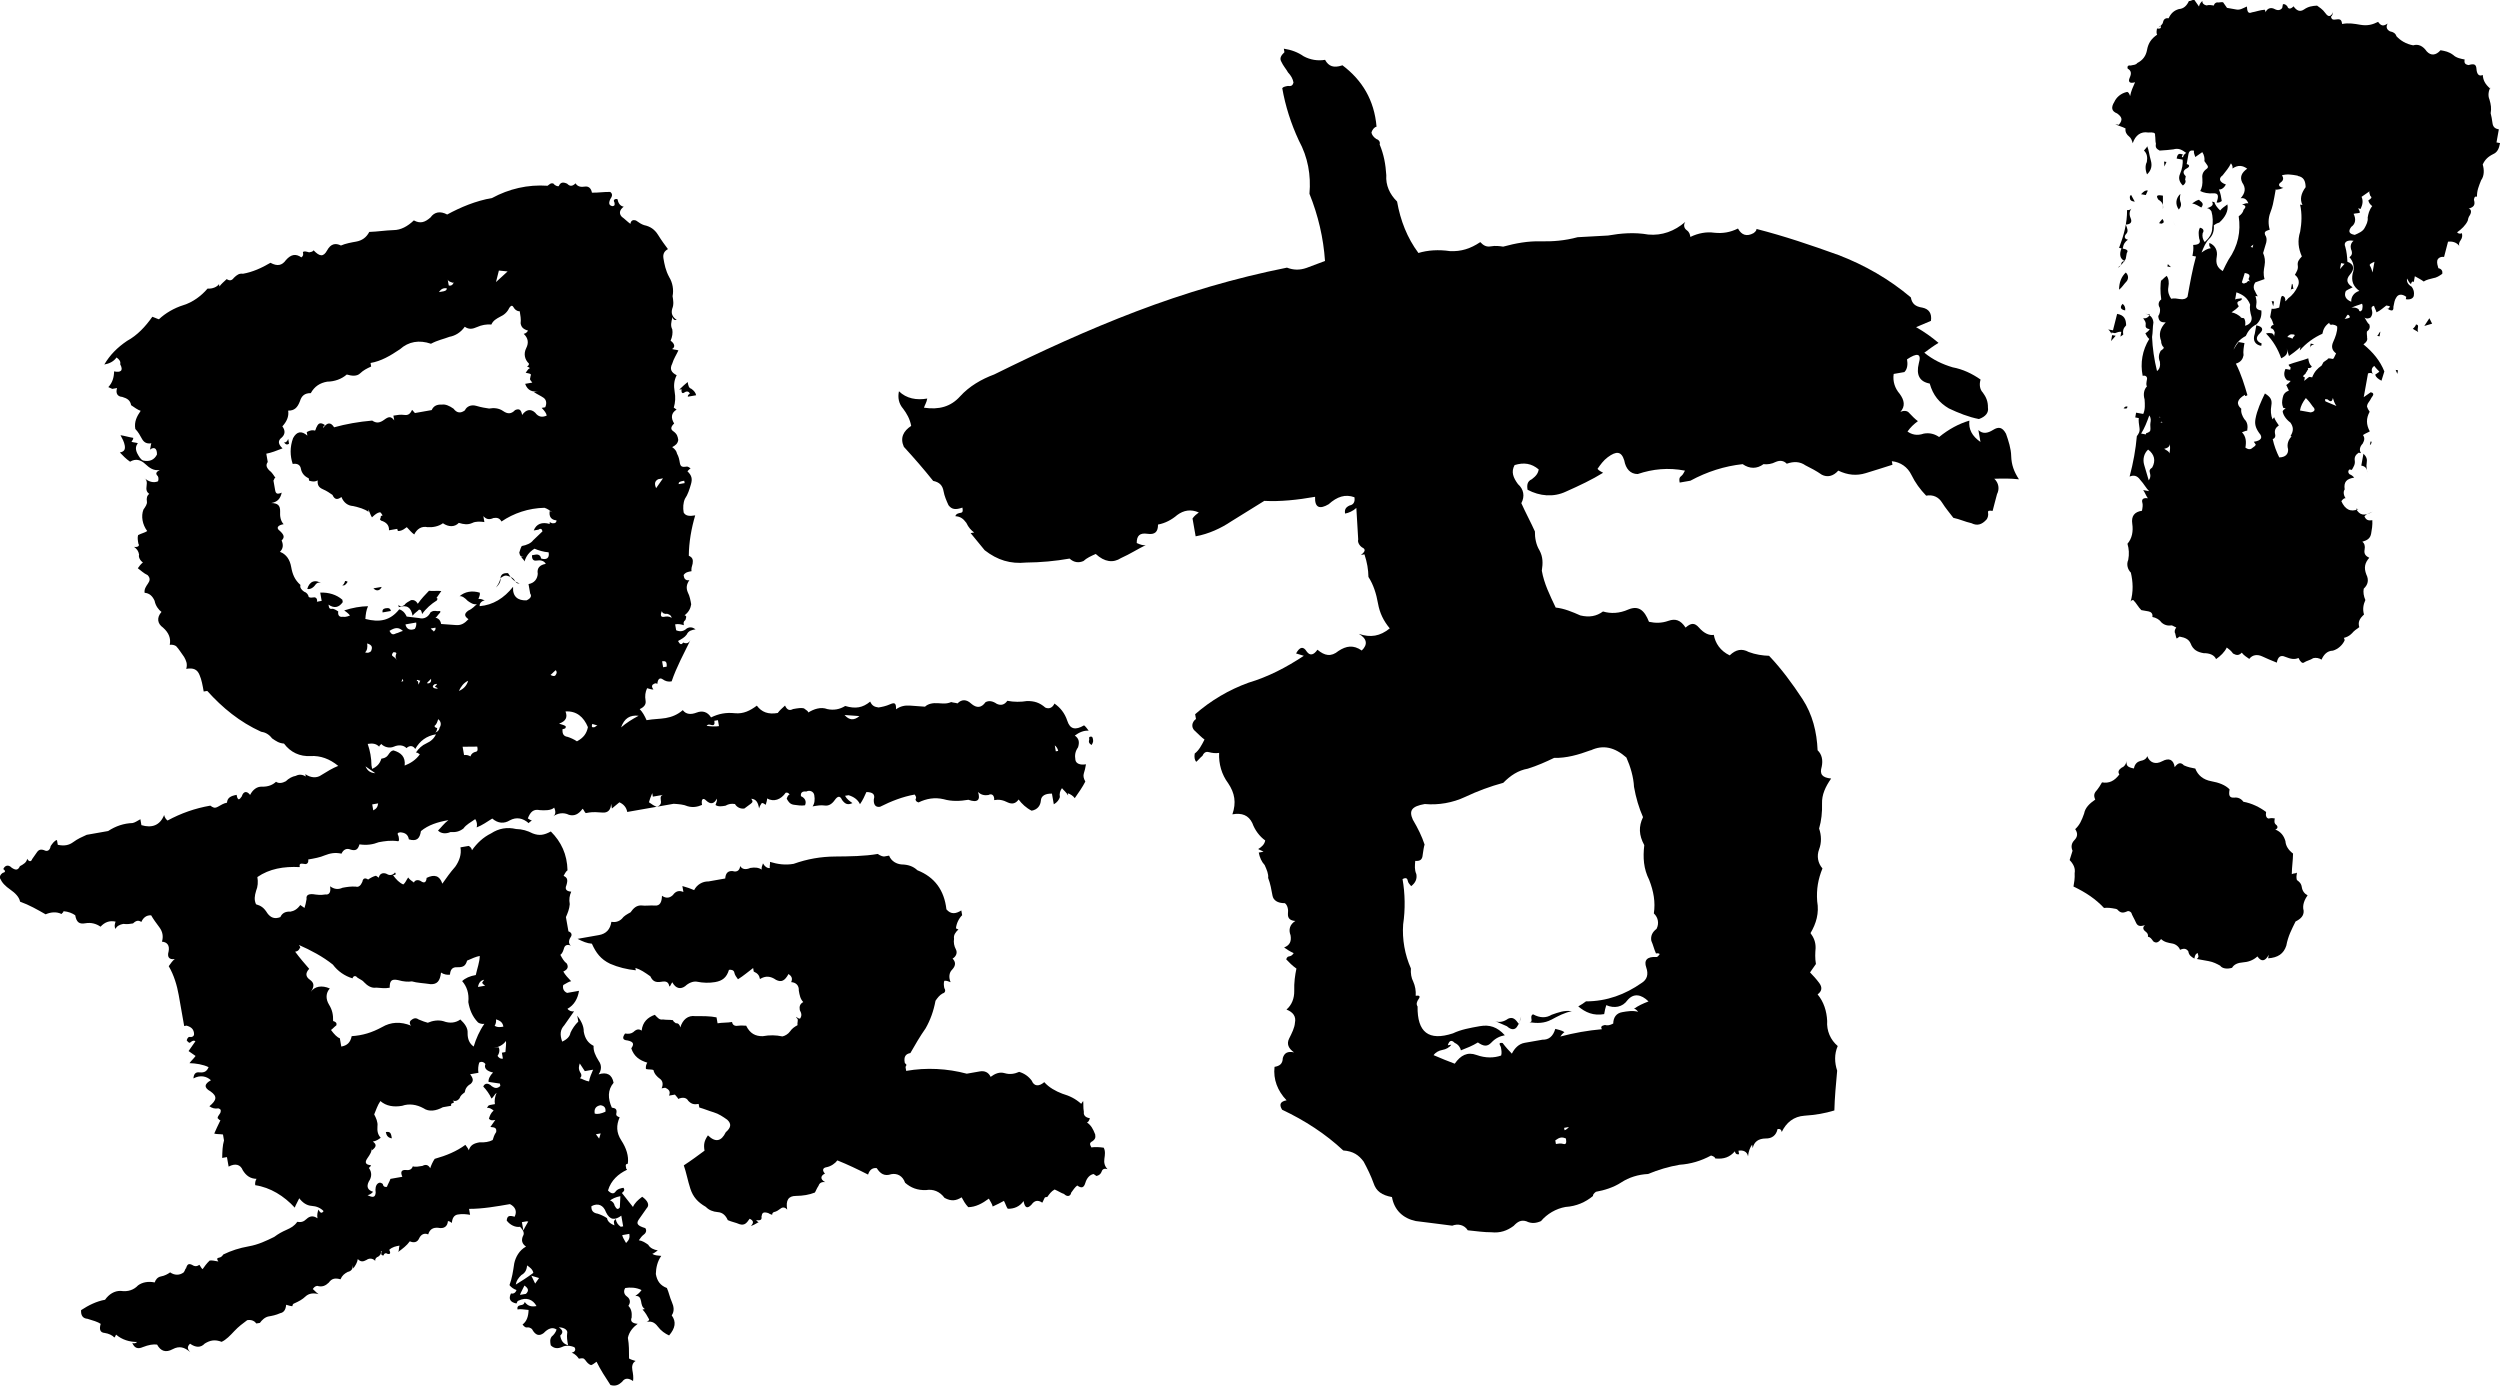
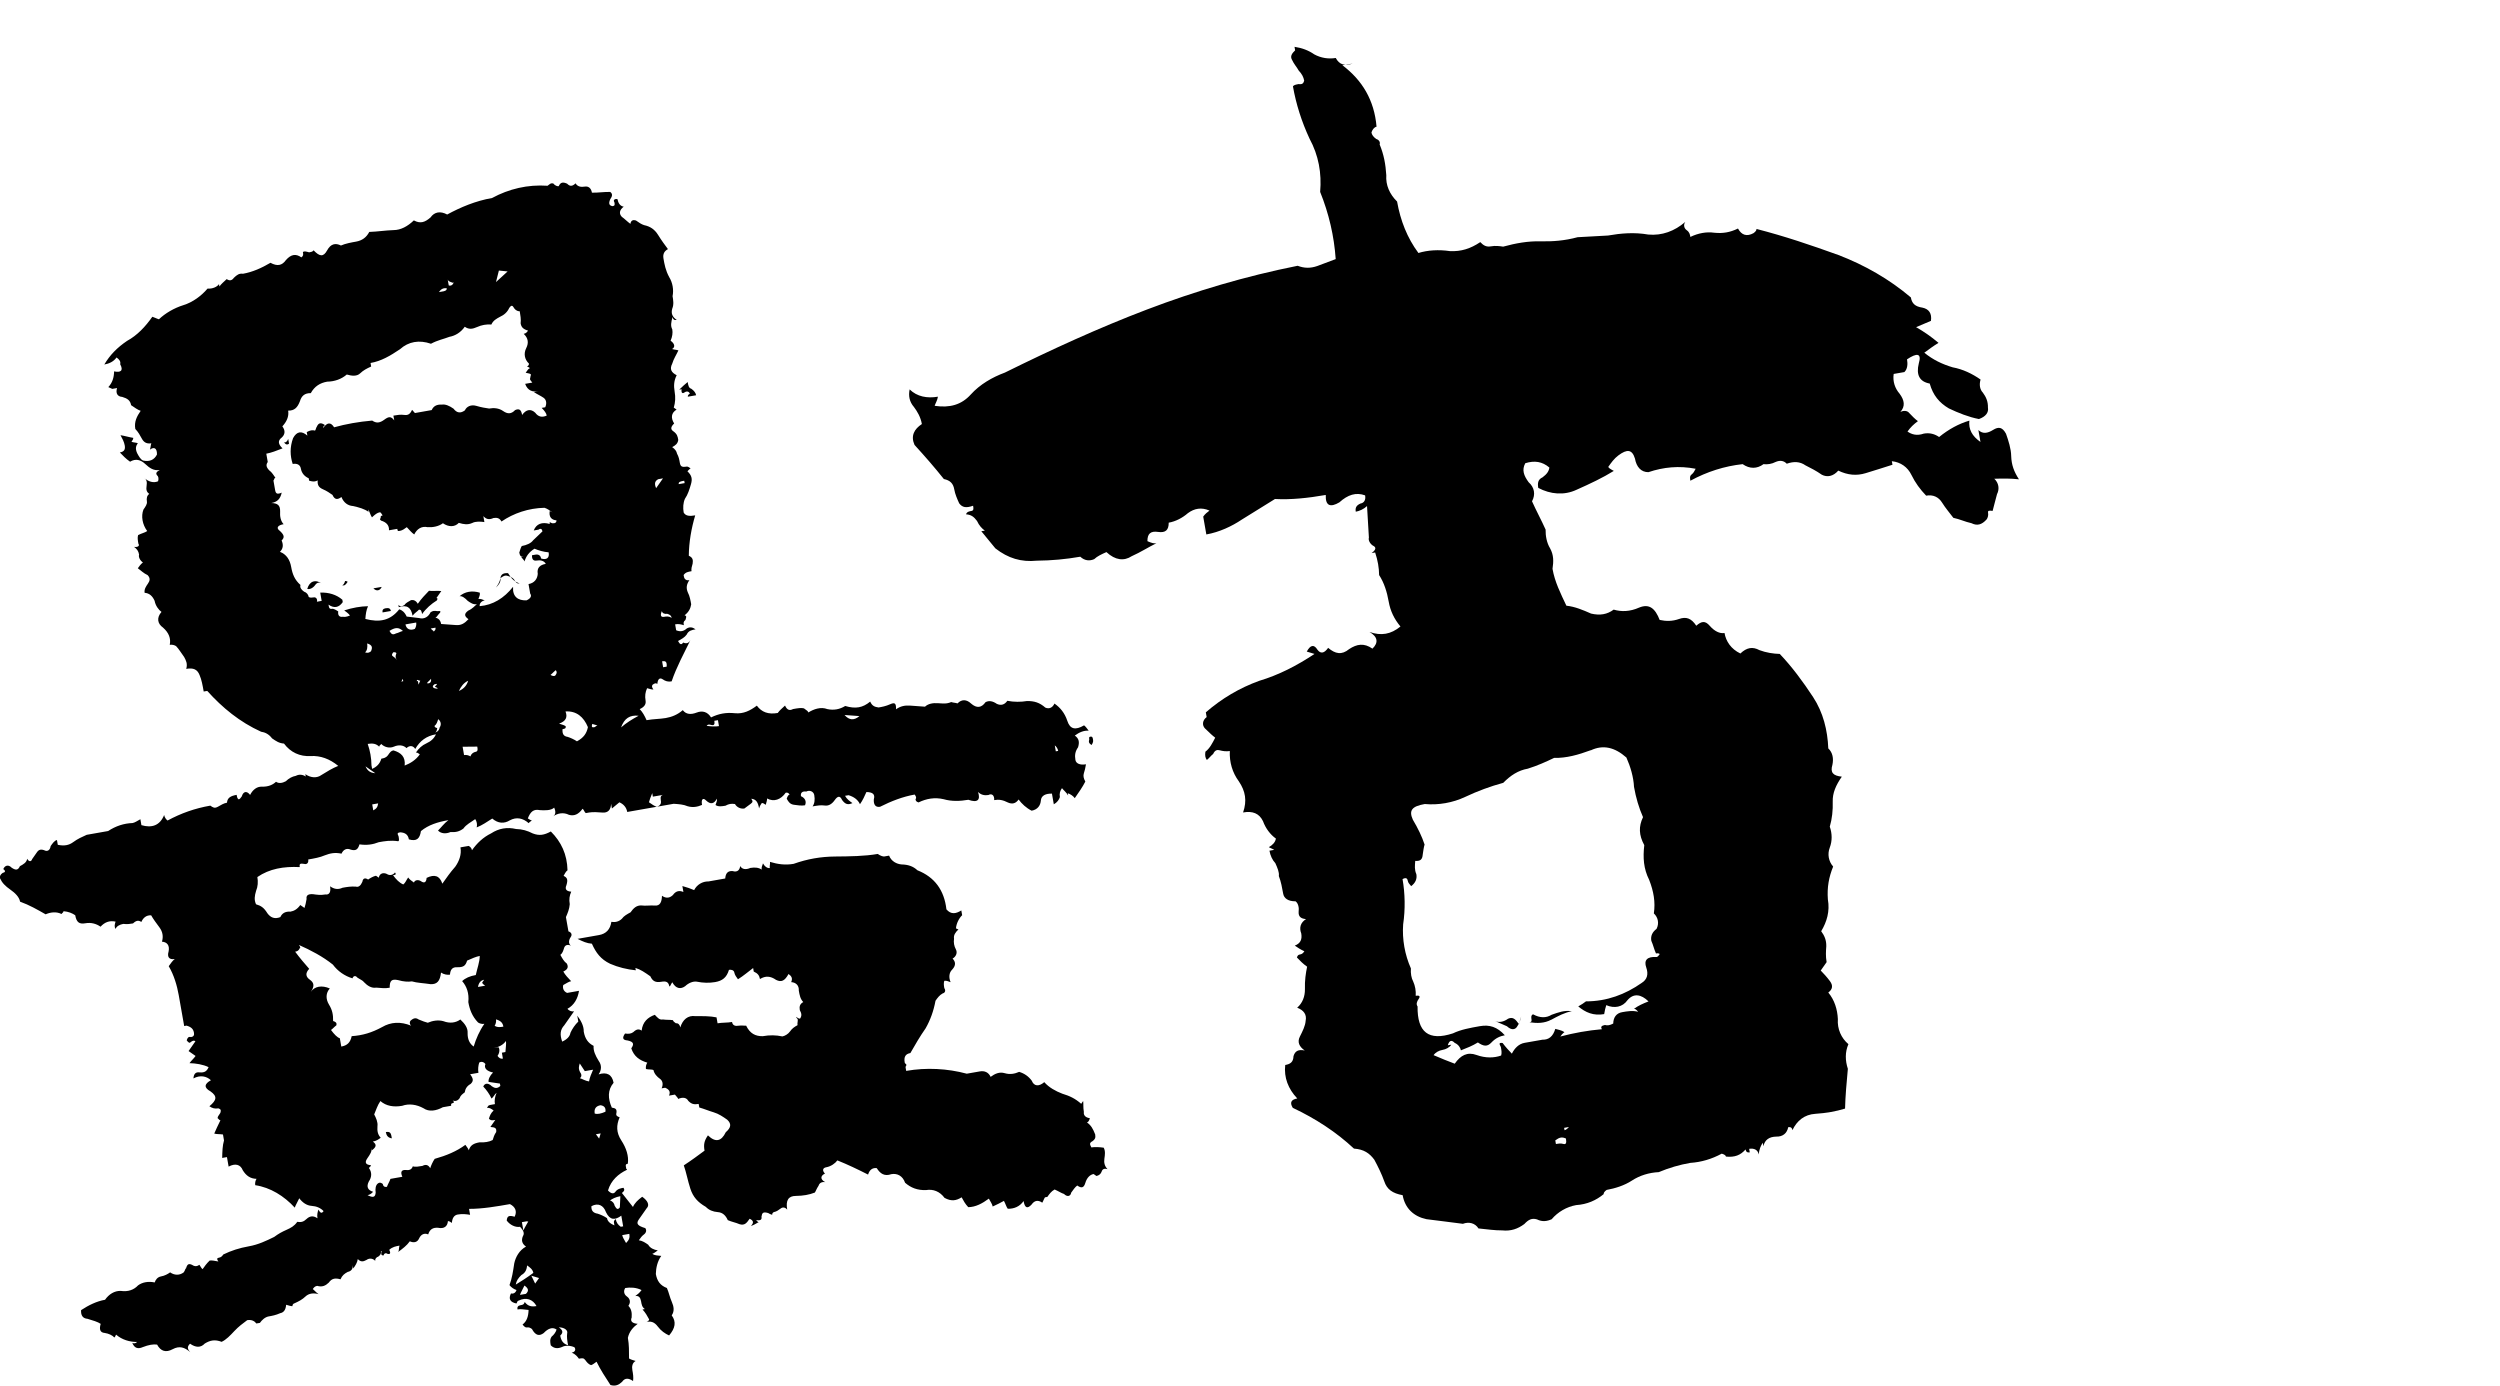
<svg xmlns="http://www.w3.org/2000/svg" id="_レイヤー_1" data-name="レイヤー 1" viewBox="0 0 535.49 296.89">
  <path d="m121.46,39.33c.64.67,1.15.58,1.83-.06.39.72,1.2.84,1.96.7.76-.13,1.36.29,1.54,1.3,1.32.03,2.59-.19,3.91-.16.6.42.43.97.01,1.57-.38.85-.29,1.36.52,1.48.51-.09.46-.34.37-.85-.34-.46.12-.81.67-.64.13.76.52,1.48,1.33,1.6-.93.69-1.05,1.5-.41,2.17.6.42,1.24,1.09,1.84,1.51.12-.81.63-.9,1.18-.73.6.42,1.2.84,1.75,1,1.36.29,2.26.92,3,2.1.73,1.18,1.42,2.11,2.11,3.04-.72.39-1.14.99-.96,2.01.22,1.27.45,2.55,1.23,3.99.73,1.18,1,2.71.72,4.08.13.76.31,1.78-.06,2.64-.33,1.11.06,1.83.96,2.46-.51.09-.81-.12-.9-.63-.33,1.11-.45,1.92-.06,2.64.13.76.01,1.57-.36,2.43.9.63,1.03,1.39.31,1.78.55.17.81.12,1.36.29-.38.85-1,1.75-1.33,2.86-.58,1.15-.2,1.87.96,2.46-.58,1.15-.66,2.22-.44,3.49.22,1.27.15,2.34-.18,3.45l.6.42c-1.18.73-1.26,1.8-.52,2.98-.67.64-.84,1.2-.24,1.62.9.63.99,1.14,1.12,1.9-.12.81-.58,1.15-1.3,1.54.6.42.94.88,1.03,1.39.39.72.48,1.23.61,1.99.14.76.43.97,1.45.79.25-.04.55.17.85.38-.46.34-.67.64-.67.64.94.88,1.08,1.65.75,2.76-.33,1.11-.66,2.22-1.29,3.12-.38.85-.45,1.92-.27,2.94.39.72,1.2.84,2.47.61-.82,2.77-1.35,5.76-1.37,8.65.85.38.94.88.82,1.69-.17.55-.33,1.11-.24,1.62-.76.13-1.27.22-1.69.82.09.51.13.76.43.97s.55.17.81.12c-.63.9-.75,1.71-.32,2.68.39.72.57,1.74.7,2.5-.12.81-.49,1.66-1.42,2.35.55.17.34.46.18,1.02-.46.34-.42.6-.33,1.11-.55-.17-1.11-.33-1.87-.19l.22,1.27c.85.37,1.62.24,2.29-.4.72-.39,1.27-.22,1.87.2-.76.13-1.53.27-1.9,1.12-.42.6-1.14.99-1.86,1.38.39.72.69.93,1.11.33.85.38,1.32.03,1.69-.82-1.54,3.16-3.13,6.07-4.17,9.14-.76.13-1.32-.03-1.92-.45-.6-.42-1.06-.07-1.14.99-.3-.21-.55-.17-1.02.18-.21.3-.16.55.18,1.02-.25.04-.81-.12-1.36-.28-.38.85-.5,1.66-.32,2.68.13.76-.28,1.36-1.26,1.8.64.67,1.03,1.39,1.47,2.37,1.53-.27,2.85-.24,4.12-.46s2.5-.7,3.64-1.69c.69.93,1.75,1,2.98.52,1.23-.48,2.34-.15,3.07,1.04,1.69-.82,3.22-1.09,5.1-.9,1.87.19,3.31-.58,4.71-1.62,1.03,1.39,2.44,1.93,4.48,1.57.42-.6.88-.94,1.56-1.59.43.97.99,1.14,1.71.75,1.02-.18,1.78-.31,2.34-.15.6.42.9.63.94.88,1.18-.73,2.67-1.26,4.08-.72,1.36.29,2.64.06,3.82-.67,2.22.66,3.75.39,5.35-.94.43.97.99,1.14,1.8,1.26.76-.13,1.53-.27,2.5-.7s1.27-.22,1.24,1.09c.93-.69,1.95-.87,3.01-.79,1.06.08,2.13.15,3.19.23.67-.64,1.69-.82,2.76-.75,1.06.07,1.87.19,2.85-.24.55.17.81.12,1.36.29.88-.94,1.95-.87,2.89.02,1.24,1.09,2.26.91,3.1-.28.72-.39,1.53-.27,2.43.36.85.38,1.62.24,2.25-.66,1.36.28,2.94.27,4.21.05,1.57-.01,2.68.32,3.93,1.41.85.37,1.57-.02,1.95-.87,1.2.84,2.19,1.98,2.76,3.72.57,1.74,1.68,2.07,3.58.95.3.21.64.67.99,1.14-1.06-.07-2.04.36-2.97,1.05.9.63,1.03,1.39.7,2.5-.63.9-.75,1.71-.57,2.73.13.76.99,1.14,2.26.92-.12.81-.28,1.36-.45,1.92-.17.55-.08,1.06.31,1.78-.58,1.15-1.42,2.35-2.26,3.55-.34-.46-.94-.88-1.5-1.05l.09.51c-.39-.72-.99-1.14-1.33-1.6-.42.6-.58,1.15-.45,1.92-.17.55-.58,1.15-1.3,1.54l-.4-2.29c-1.32-.03-2.29.4-2.37,1.47s-.7,1.96-1.98,2.19c-1.15-.58-2.1-1.47-2.79-2.4-.63.9-1.39,1.03-2.25.66-1.15-.58-1.96-.71-2.98-.53.07-1.06-.52-1.48-1.24-1.09-.76.13-1.57.01-2.22-.66.57,1.74-.1,2.38-2.07,1.68-1.78.31-3.61.37-5.28-.12-1.92-.45-3.7-.14-5.4.69-.55-.17-.6-.42-.64-.67.21-.3.17-.55-.18-1.02-2.55.45-5.01,1.41-7.42,2.62-1.02.18-1.41-.54-1.33-1.6.33-1.11-.27-1.53-1.59-1.56-.38.85-.75,1.71-1.38,2.61-.43-.97-1.33-1.6-2.44-1.93l-.76.13c.39.72.99,1.14,1.59,1.56-.97.44-1.53.27-2.22-.66-.43-.97-.94-.88-1.57.01-.63.9-1.35,1.29-2.16,1.17-.81-.12-1.57.01-2.59.19.42-.6.54-1.41.36-2.43-.13-.76-.99-1.14-1.71-.75-.81-.12-1.27.22-1.14.99.85.38,1.24,1.09.87,1.95-.76.13-1.57.01-2.38-.11-.81-.12-1.15-.58-1.54-1.3.17-.55.38-.85.63-.9-.34-.46-.6-.42-.85-.38-1.05,1.5-2.53,2.02-3.99,1.23.04.25-.12.81-.28,1.36-.3-.21-.6-.42-.85-.38-.21.3-.42.6-.58,1.15-.22-1.27-.61-1.99-1.68-2.07.34.46.39.72-.08,1.06s-.93.69-1.39,1.03c-.76.13-1.62-.24-2.01-.96-.81-.12-1.32-.03-2.04.36-.76.13-1.53.27-2.13-.15.17-.55.38-.85.28-1.36-.58,1.15-1.35,1.29-2.29.4-.64-.67-1.11-.33-.88.94-.97.43-1.99.61-3.1.28-.85-.38-1.92-.45-2.98-.52l-9.94,1.75c-.18-1.02-.82-1.69-1.68-2.07-.46.34-1.14.99-1.6,1.33l-.18-1.02c-.03,1.32-.7,1.96-1.77,1.89-1.06-.08-2.13-.15-2.89-.02l-.76.13c-.3-.21-.39-.72-.69-.93-.84,1.2-1.81,1.63-2.92,1.3-1.15-.58-2.43-.36-3.36.33.46-.34.63-.9.2-1.87-.67.64-1.99.61-3.06.54-1.36-.29-2.04.36-2.58,1.77.3.21.6.42.85.38-.21.3-.46.34-.67.64-1.24-1.09-2.61-1.38-4.05-.6-1.18.73-2.5.7-3.75-.39-1.18.73-2.11,1.42-3.34,1.9.17-.55.03-1.32-.31-1.78-.93.69-1.9,1.12-2.53,2.02-.93.69-1.69.82-2.76.75-.97.43-2.04.36-2.68-.32.67-.64,1.3-1.54,2.23-2.23-2.29.4-4.29,1.02-5.89,2.35-.24,1.62-.91,2.26-2.58,1.77-.18-1.02-.78-1.44-1.84-1.51-.51.09-.76.13-.37.85.09.51.18,1.02-.08,1.06-1.62-.24-2.89-.02-4.17.21-1.23.48-2.5.7-4.12.46-.33,1.11-.79,1.45-1.9,1.12-.85-.38-1.57.01-1.95.87-1.36-.29-2.38-.11-3.61.37-.97.43-2.25.66-3.52.88.13.76-.33,1.11-.88.94-.81-.12-1.06-.07-.93.69-3.45-.18-6.51.36-9.08,2.13.18,1.02.1,2.08-.27,2.94-.33,1.11-.45,1.92-.02,2.89,1.11.33,1.71.75,2.44,1.93.69.93,1.54,1.3,2.77.82.38-.85,1.09-1.24,2.16-1.17.76-.13,1.48-.52,2.11-1.42.3.21.6.42.9.63.17-.55.33-1.11.45-1.92-.13-.76.33-1.11,1.39-1.03.81.12,1.62.24,2.64.06.81.12,1.23-.48,1-1.75.9.63,1.71.75,2.68.31,1.02-.18,1.78-.31,2.85-.24.55.17,1.02-.18,1.39-1.03.12-.81.63-.9,1.23-.48.46-.34,1.18-.73,1.69-.82.3.21.6.42.6.42.12-.81.84-1.2,1.69-.82.6.42,1.36.29,1.78-.31.34.46.09.51-.42.6.69.93,1.33,1.6,2.19,1.98.46-.34.63-.9,1.05-1.5.34.46.64.67,1.24,1.09.17-.55.93-.69,1.53-.27.6.42,1.11.33,1.18-.73,1.69-.82,2.8-.49,3.37,1.24.84-1.2,1.68-2.4,2.77-3.64.84-1.2,1.38-2.61,1.11-4.14l1.78-.31c.3.21.6.42.69.93,1.05-1.5,2.4-2.79,4.09-3.61,1.65-1.08,3.43-1.39,5.35-.94,1.32.03,2.43.36,3.58.95,1.41.54,2.43.36,3.87-.42,2.23,2.23,3.49,4.9,3.57,8.31-.46.34-.63.9-.84,1.2.85.38.94.88.61,1.99-.38.85-.03,1.32,1.03,1.39-.38.85-.5,1.66-.32,2.68-.08,1.06-.45,1.92-.82,2.77l.54,3.06c.55.17.9.63.48,1.23-.42.6-.54,1.41.06,1.83-.85-.38-1.32-.03-1.48.52-.17.55-.33,1.11-.79,1.45.39.72.78,1.44,1.38,1.86.39.72.22,1.27-.75,1.71.39.72,1.03,1.39,1.68,2.07-.51.09-.97.43-1.69.82-.16.55-.03,1.32.82,1.69l2.55-.45c-.24,1.62-1.03,3.07-2.47,3.85.34.46.9.63,1.41.54-.63.9-1.47,2.1-2.1,3-.88.94-.96,2.01-.44,3.49.97-.43,1.65-1.08,1.77-1.89.38-.85,1-1.75,1.68-2.4l-.22-1.27c.69.93,1.42,2.11,1.39,3.43.27,1.53.96,2.46,2.11,3.04-.08,1.06.36,2.04,1.09,3.22.69.93.61,1.99-.02,2.89,1.74-.57,2.89.02,3.21,1.8-1.3,1.54-1.24,3.37-.38,5.32.81.12,1.11.33.99,1.14-.16.55.14.76.69.93-.75,1.71-.73,3.28.34,4.93,1.08,1.65,1.65,3.39,1.41,5.01-.51.09-.46.34-.42.6l.09.51q.3.21.04.25c-1.69.82-3.3,2.16-3.96,4.38.64.67,1.2.84,1.62.24.42-.6,1.18-.73,1.69-.82.34.46.14.76-.33,1.11.69.93,1.68,2.07,2.37,3,.37-.85,1.05-1.5,1.98-2.19,1.2.84,1.63,1.81.96,2.46-.63.9-1.05,1.5-1.68,2.4-.63.9-.29,1.36,1.38,1.86.34.46.18,1.02-.29,1.36-.46.35-.67.65-1.09,1.24.81.12,1.41.54,2.01.96.39.72,1.24,1.09,2.05,1.21-.46.34-.93.69-1.18.73.6.42,1.11.33,1.92.45-.84,1.2-1.12,2.56-1.16,3.88.27,1.53.96,2.46,2.37,3,.43.97.61,1.99,1.05,2.97.43.97.61,1.99-.02,2.89,1.03,1.39.75,2.76-.56,4.3-.85-.38-1.75-1-2.44-1.93-.69-.93-1.54-1.3-2.77-.83.51-.09.97-.43.93-.69-.39-.72-.78-1.44-1.42-2.11l.51-.09c-.6-.42-.69-.93-.82-1.69s-.48-1.23-1.24-1.09c.46-.34.93-.69,1.35-1.29-1.15-.58-2.47-.61-3.49-.44-.42.6-.28,1.36.31,1.78.9.63.78,1.44.36,2.04.64.67.78,1.44.7,2.5-.38.85.22,1.27,1.29,1.35-.93.69-1.81,1.63-2.1,3,.27,1.53.24,2.85.25,4.42.3.21.85.37,1.41.54-.72.39-.84,1.2-.7,1.96s.27,1.53.15,2.34c-.9-.63-1.71-.75-2.34.15-.67.64-1.39,1.03-2.5.7-1.08-1.65-2.16-3.3-2.98-4.99-.46.34-.93.69-1.18.73-.55-.17-.9-.63-1.24-1.09-.34-.46-.6-.42-1.36-.29-.34-.46-.69-.93-1.54-1.3.76-.13.93-.69.58-1.15-.85-.38-1.92-.45-2.64-.06-.97.43-1.78.31-2.43-.36-.14-.76-.22-1.27.2-1.87.46-.35.88-.94,1.05-1.5-.9-.63-1.87-.19-2.76.75-.93.69-1.74.57-2.52-.87-.3-.21-.6-.42-1.11-.33-.25.04-.55-.17-.9-.63.93-.69,1.26-1.8,1.29-3.12-1.06-.08-1.62-.24-2.38-.11-.09-.51.12-.81.63-.9s.76-.13.93-.69c.69.93,1.5,1.05,2.52.87-.78-1.44-2.19-1.98-3.88-1.15-.25.04-.21.3-.42.6-1.36-.28-1.75-1-1.17-2.16.55.16,1.02-.18,1.18-.73-.55-.17-1.15-.58-1.5-1.05.54-1.41.78-3.03,1.02-4.65.29-1.36,1.08-2.82,2.52-3.6-.9-.63-1.03-1.39-.66-2.25.42-.6.03-1.32-.61-1.99-1.02.18-2.17-.41-2.86-1.33.08-1.06.58-1.15,1.69-.82.58-1.15.15-2.13-1-2.71-2.8.49-5.86,1.03-8.76,1.02l.22,1.27c-.81-.12-1.62-.24-2.64-.06-.76.13-1.18.73-1.26,1.8-.3-.21-.6-.42-.85-.38-.08,1.06-.75,1.71-2.11,1.42-1.06-.08-1.78.31-2.11,1.42-.85-.37-1.57.02-1.95.87-.38.85-1.14.99-1.99.61-.63.9-1.56,1.59-2.49,2.28.21-.3.12-.81.28-1.36-.76.14-1.53.27-2.2.91.39.72.18,1.02-.38.85-.3-.21-.55-.17-.76.13.04.25-.21.3-.51.09l-.09-.51c.25-.04.21-.3-.04-.25.09.51-.12.81-.58,1.15-.25.04-.72.39-.63.9-.64-.67-1.41-.54-1.87-.2-.72.39-1.23.48-1.87-.19-.12.81-.54,1.41-.96,2.01l-.14-.76c.14.76-.28,1.36-1.05,1.5-.72.39-1.18.73-1.56,1.59-1.11-.33-1.87-.2-2.5.7-.67.64-1.39,1.03-2.5.7-.51.09-.72.39-.93.69.3.21.64.67,1.24,1.09-1.11-.33-2.13-.15-2.8.49-.67.64-1.39,1.03-2.37,1.47-.25.04-.46.34-.42.6-.25.04-.81-.12-1.36-.29-.08,1.06-.5,1.66-1.26,1.8-.97.43-1.74.57-2.5.7-.76.14-1.44.78-1.86,1.38l-.76.13c-.34-.46-.94-.88-1.96-.71-.93.69-1.86,1.38-2.74,2.32s-1.77,1.89-2.74,2.32c-1.41-.54-2.43-.36-3.61.37-.88.94-1.95.87-3.15.03-.67.64-.58,1.15.06,1.83-1.24-1.09-2.35-1.42-3.79-.65-1.44.78-2.55.45-3.33-.99-.81-.12-1.83.06-3.06.54-.97.43-1.78.31-2.26-.92.3.21.81.12,1.02-.18-1.57.01-3.24-.48-4.48-1.57-.21.3-.17.55-.42.6-.34-.46-1.2-.84-2.01-.96-1.06-.08-1.2-.84-.87-1.95-.6-.42-1.71-.75-2.82-1.08-1.06-.08-1.45-.79-1.38-1.86,1.65-1.08,3.34-1.9,5.13-2.22.84-1.2,2.02-1.93,3.34-1.9,1.62.24,2.85-.24,3.73-1.18.93-.69,2.2-.91,3.57-.63.17-.55.58-1.15,1.35-1.29.76-.13,1.48-.52,1.95-.87.9.63,1.96.7,2.89.02.21-.3.42-.6.33-1.11l.09.51c.33-1.11.54-1.41,1.39-1.03.6.42,1.11.33,1.57-.01.34.46.39.72.69.93.42-.6.84-1.2,1.51-1.84.51-.09,1.06.08,1.87.2-.34-.46-.39-.72.12-.81.51-.09.72-.39.93-.69,1.69-.82,3.43-1.39,5.47-1.75,2.04-.36,3.73-1.18,5.43-2.01.93-.69,1.65-1.08,2.62-1.51.97-.43,1.69-.82,2.32-1.72.81.12,1.32.03,1.99-.61.67-.64,1.44-.78,2.34-.15-.13-.76.03-1.32.2-1.87.39.72.69.93,1.11.33-.64-.67-1.5-1.05-2.56-1.12s-1.96-.71-2.65-1.63c-.38.85-.79,1.45-.96,2.01-2.28-2.49-5.23-4.33-8.47-4.81-.09-.51.07-1.06.28-1.36-1.32-.03-2.22-.66-2.95-1.84-.48-1.23-1.59-1.56-3.03-.78l-.36-2.04-1.02.18c.03-1.32.06-2.64.39-3.75l-.22-1.27c-.81-.12-1.32-.03-1.87-.2.38-.85.75-1.71,1.33-2.86-.25.04-.3-.21-.6-.42-.05-.25.16-.55.58-1.15.17-.55.12-.81-.43-.97-.76.13-1.32-.03-1.92-.45,1.6-1.33,1.72-2.14.23-3.19-1.45-.79-1.33-1.6.1-2.38-.94-.88-2.31-1.17-3.75-.39.08-1.06.54-1.41,1.35-1.29,1.06.08,1.53-.27,1.9-1.12-1.15-.58-2.77-.83-4.09-.86.42-.6.88-.94,1.3-1.54-.6-.42-.9-.63-1.5-1.05.63-.9,1.05-1.5,1.47-2.1-.3-.21-.55-.17-1.02.18-.21.3-.51.09-.85-.38.17-.55.38-.85.93-.69.51-.09.72-.39.63-.9-.13-.76-.48-1.23-1.59-1.56l-.51.09c-.36-2.04-.76-4.33-1.17-6.63-.36-2.04-1.02-4.29-2.14-6.19.42-.6.84-1.2,1.3-1.54-1.27.22-1.66-.49-1.33-1.6.28-1.36-.36-2.04-1.42-2.11.33-1.11.15-2.13-.54-3.06-.69-.93-1.38-1.86-1.77-2.58-1.06-.08-1.74.57-2.11,1.42-.6-.42-1.11-.33-1.78.31-.51.09-1.27.22-2.08.1-.76.13-1.48.52-1.65,1.08-.34-.46-.18-1.02-.01-1.57-1.36-.28-2.34.15-3.22,1.09-.9-.63-2.01-.96-3.28-.73-1.27.22-1.87-.2-2.14-1.72-.6-.42-1.45-.79-2.52-.87.04.25-.21.3-.42.6-1.15-.58-2.43-.36-3.4.07-1.75-1-3.51-2.01-5.47-2.71-.18-1.02-1.12-1.9-2.02-2.53-1.2-.84-1.84-1.51-2.28-2.49-.09-.51.12-.81.58-1.15.51-.09.72-.39.12-.81.37-.85,1.14-.99,1.78-.31.9.63,1.41.54,1.78-.31.72-.39,1.44-.78,1.56-1.59.39.72.9.63,1.06.08l1.05-1.5c.42-.6.93-.69,1.78-.31.55.17,1.02-.18,1.14-.99.42-.6.84-1.2,1.35-1.29l.18,1.02c1.36.29,2.38.11,3.31-.58.93-.69,1.9-1.12,2.88-1.56l4.59-.81c1.65-1.08,3.39-1.65,5.22-1.71.51-.09.97-.43,1.69-.82l.22,1.27c2.22.66,3.96.09,4.87-2.17.09.51.43.97.73,1.18,2.88-1.56,5.85-2.61,9.16-3.19.6.42.9.63,1.62.24.72-.39,1.18-.73,1.95-.87.08-1.06.79-1.45,2.07-1.68.09.51.13.76.43.97.25-.04.46-.34.67-.64.33-1.11,1.09-1.24,1.78-.31.58-1.15,1.51-1.84,2.58-1.77,1.32.03,2.29-.4,2.97-1.05.6.42,1.36.28,2.08-.1.67-.64,1.39-1.03,2.16-1.17.72-.39,1.53-.27,2.13.15l-.09-.51c1.2.84,2.52.87,3.45.18,1.18-.73,2.37-1.47,3.6-1.95-1.84-1.51-3.81-2.22-5.89-2.11-2.34.15-4.35-.81-5.73-2.67-1.06-.08-1.66-.5-2.56-1.12-.69-.93-1.54-1.3-2.35-1.42-4.57-2.08-8.26-5.11-11.53-8.74l-.76.13c-.22-1.27-.45-2.55-.88-3.52-.48-1.23-1.33-1.6-2.86-1.33.33-1.11-.06-1.83-.45-2.55-.69-.93-1.08-1.65-1.72-2.32-.3-.21-.85-.37-1.36-.28.28-1.36-.19-2.59-1.44-3.69-1.2-.84-1.42-2.11-.33-3.36-.6-.42-1.29-1.35-1.47-2.37-.43-.97-1.08-1.65-2.14-1.72-.13-.76.29-1.36.7-1.96.42-.6.58-1.15-.06-1.83-.85-.38-1.5-1.05-2.1-1.47.21-.3.63-.9,1.09-1.24-.6-.42-.99-1.14-.82-1.69-.13-.76-.48-1.23-1.08-1.65.81.12,1.27-.22.93-.69-.13-.76-.22-1.27-.06-1.83.72-.39,1.48-.52,1.95-.87-1.03-1.39-1.35-3.18-.81-4.59.42-.6.84-1.2.75-1.71-.13-.76.03-1.32.5-1.66-.6-.42-.69-.93-.57-1.74.12-.81.03-1.32-.57-1.74.94.88,2.05,1.21,3.03.78.17-.55.08-1.06-.22-1.27-.34-.46-.13-.76.58-1.15-1.27.22-2.17-.4-3.12-1.29s-2.05-1.21-3.24-.48c-.9-.63-1.54-1.3-2.19-1.98,1.02-.18,1.18-.73,1.05-1.5s-.52-1.48-.91-2.2c.81.12,1.92.45,2.73.57.04.25-.17.55-.38.85.55.17.81.12,1.36.29-.42.6-.58,1.15-.15,2.13.39.72.78,1.44,1.33,1.6,1.36.28,2.34-.15,2.92-1.3.03-1.32-.57-1.74-1.5-1.05.17-.55.12-.81.29-1.36-1.02.18-1.62-.24-2.01-.96-.39-.72-.78-1.44-1.42-2.11-.27-1.53.32-2.68,1.15-3.88-.55-.16-1.45-.79-2.05-1.21-.18-1.02-.78-1.44-1.89-1.77-1.06-.08-1.45-.79-1.12-1.9l-1.02.18-.85-.38c.88-.94,1.21-2.05,1.24-3.37,1.36.29,2.08-.1,1.3-1.54.16-.55-.18-1.02-.78-1.44-.63.9-1.6,1.33-2.62,1.51,1.21-2.05,2.77-3.64,4.89-5.07,2.16-1.17,3.93-3.06,5.4-5.16.55.17.85.38,1.41.54,1.35-1.29,3.25-2.41,5.25-3.03,1.99-.61,3.85-1.99,5.16-3.54,1.06.08,2.04-.36,2.46-.96l.09.51c.42-.6.88-.94,1.56-1.59.6.42,1.11.33,1.53-.27.67-.64,1.14-.99,1.95-.87,2.04-.36,3.99-1.23,5.89-2.35,1.45.79,2.47.61,3.31-.58,1.09-1.24,2.11-1.42,3.31-.58.46-.34.42-.6.33-1.11.21-.3.76-.13,1.32.03.51-.09.76-.13.97-.43,1.29,1.35,2.1,1.47,2.89.02.79-1.45,1.81-1.63,2.97-1.05.97-.43,2.25-.66,3.27-.84,1.27-.23,2.2-.91,2.79-2.07,1.83-.06,3.36-.33,5.19-.39,1.57-.01,3.01-.79,4.36-2.08,1.45.79,2.43.36,3.57-.63.84-1.2,2.11-1.42,3.57-.63,2.88-1.56,6.06-2.91,9.62-3.54,3.6-1.95,7.63-2.92,11.89-2.62.46-.34.67-.64,1.23-.48.34.46.9.63,1.15.58.37-.85.88-.94,1.74-.57Zm-11.32,26.7c-.39-.72-.64-.67-1.06-.08-.38.85-1.05,1.5-2.02,1.93-.72.39-1.44.78-1.81,1.63-1.06-.08-2.08.1-3.06.54-.97.43-1.74.57-2.64-.06-.84,1.2-2.02,1.93-3.3,2.16-1.23.48-2.5.7-3.94,1.48-2.52-.87-4.81-.47-6.63,1.17-2.11,1.42-4.02,2.55-6.31,2.95l.13.76c-.97.43-1.69.82-2.37,1.47s-1.74.57-2.85.24c-1.14.99-2.62,1.51-4.2,1.53-1.53.27-2.71,1-3.51,2.46-1.32-.03-1.99.61-2.32,1.72-.54,1.41-1.21,2.05-2.53,2.02.22,1.27-.36,2.43-1.24,3.37.69.93.57,1.74-.11,2.38-.93.69-.79,1.45.15,2.34-1.23.48-2.46.96-3.48,1.14l.31,1.78c-.42.6-.33,1.11.31,1.78.6.42.99,1.14,1.33,1.6-.25.04-.21.3-.42.6.09.51.22,1.27.36,2.04s.43.97,1.41.54c-.29,1.36-.96,2.01-2.23,2.23,1.32.03,1.92.45,1.89,1.77-.07,1.06.1,2.08.75,2.76-1.27.22-1.69.82-.79,1.45.94.88,1.03,1.39.36,2.04.43.97.31,1.78-.36,2.43,1.41.54,2.14,1.72,2.41,3.25.27,1.53.75,2.76,1.99,3.85-.17.55.18,1.02.78,1.44.55.17.9.63.99,1.14.3.21.81.12,1.06.08.51-.09.85.38.69.93l1.02-.18-.31-1.78c1.83-.06,3.49.44,4.74,1.53l.09.51c-.84,1.2-1.86,1.38-3.06.54.13.76.18,1.02.94.88.55.17.85.38,1.15.58-.12.81.22,1.27.99,1.14.81.12,1.27-.22,1.53-.27-.34-.46-.94-.88-1.24-1.09,1.74-.57,3.52-.88,5.1-.9-.38.85-.49,1.66-.57,2.73,3.03.78,5.32.38,7.26-2.07.55.17,1.15.58,1.59,1.56.81.12,1.87.2,2.68.32,1.11.33,2.04-.36,2.41-1.21.46-.34.72-.39,1.53-.27.76-.13.81.12.14.76-.21.3-.42.6-.67.64-.21.3-.46.34-.81-.12,1.32.03,1.92.45,2.1,1.47,1.06.08,2.13.15,3.19.23,1.06.08,1.78-.31,2.67-1.26-.9-.63-.99-1.14-.06-1.83.97-.43,1.39-1.03,1.86-1.38-.76.13-1.36-.29-1.96-.71-.64-.67-1.24-1.09-1.75-1,1.14-.99,2.67-1.26,4.33-.76.09.51-.12.81-.29,1.36.51-.09.81.12,1.36.29-.76.13-1.18.73-1.09,1.24,2.85-.24,5.22-1.71,7.15-4.15-.15,2.13,1.05,2.97,2.88,2.91.97-.44,1.14-.99.79-1.45l-.36-2.04c1.27-.22,1.9-1.12,1.98-2.19-.22-1.27.45-1.92,1.72-2.14-.39-.72-1.2-.84-1.96-.71-.51.09-1.06-.08-.99-1.14l.76-.13c.76-.13,1.11.33,1.2.84,1.11.33,1.83-.06,1.6-1.33-1.06-.08-2.17-.41-3.03-.78-1.18.73-1.81,1.63-2.14,2.74-.04-.25-.34-.46-.69-.93l.51-.09c-.51.09-.81-.12-.94-.88.17-.55.33-1.11.54-1.41,1.02-.18,1.99-.61,2.41-1.21.67-.64,1.35-1.29,2.02-1.93-.09-.51-.39-.72-.85-.37-.25.04-.76.13-1.02.18.54-1.41,1.77-1.89,3.43-1.39-.04-.25-.09-.51.21-.3.3.21.55.16.81.12s.46-.34.42-.6c-1.06-.08-1.71-.75-1.42-2.11.04.25.3.21.6.42-.6-.42-1.2-.84-1.75-1-3.4.07-6.63,1.17-9.21,2.94-.39-.72-.94-.88-1.71-.75-.97.43-1.53.27-2.17-.4l.22,1.27c-.81-.12-1.87-.19-2.59.19-.97.43-1.78.31-2.89-.02-.88.94-2.2.91-3.4.08-.93.69-2.2.91-3.27.84-1.36-.28-2.29.4-2.88,1.56-.6-.42-.94-.88-1.59-1.56-.46.34-.93.69-1.44.78s-.51.09-.6-.42l-1.78.31c.08-1.06-.57-1.74-1.68-2.07-.3-.21-.34-.46-.09-.51-.09-.51.17-.55.42-.6-.34-.46-.39-.72-.64-.67-.51.09-.97.43-1.65,1.08-.34-.46-.48-1.23-.82-1.69l.09.51c-.9-.63-2.01-.96-3.37-1.25-1.06-.08-1.96-.71-2.44-1.93-.93.69-1.48.52-1.92-.45-.6-.42-1.2-.84-2.05-1.21-.85-.38-1.2-.84-1.12-1.9-.72.39-1.27.22-1.83.06l-.09-.51c-.85-.38-1.5-1.05-1.68-2.07-.13-.76-.73-1.18-1.75-1-.57-1.74-.63-3.57.08-5.53.79-1.45,1.81-1.63,3.06-.54l-.13-.76c.72-.39,1.23-.48,1.78-.31.21-.3.17-.55.38-.85.37-.85.88-.94,1.78-.31-.25.04-.46.35-.42.6.84-1.2,1.6-1.33,2.34-.15,2.5-.7,5.31-1.2,8.16-1.44.9.63,1.66.5,2.59-.19.93-.69,1.44-.78,2.13.15l-.18-1.02c.76-.13,1.53-.27,2.34-.15.81.12,1.27-.22,1.65-1.08.3.21.34.46.64.67l3.57-.63c.38-.85,1.09-1.24,2.16-1.17.76-.13,1.62.24,2.52.87.69.93,1.5,1.05,2.43.36.38-.85,1.35-1.29,2.46-.96,1.11.33,1.92.45,2.73.57,1.02-.18,2.08-.1,2.98.52.9.63,1.71.75,2.59-.19.97-.43,1.32.03,1.5,1.05.84-1.2,1.86-1.38,2.8-.49.69.93,1.5,1.05,2.47.62-.09-.51-.43-.97-1.08-1.65l.76-.13c.38-.85.24-1.62-.36-2.04s-1.45-.79-2.05-1.21l1.02-.18c-1.27.22-2.38-.1-2.91-1.59l1.53-.27c-.34-.46-.64-.67-.43-.97-.04-.25.17-.55.12-.81-.3-.21-.55-.17-1.11-.33.42-.6.63-.9.88-.94-.04-.25-.3-.21-.6-.42.25-.04.46-.34.42-.6-.94-.88-1.17-2.16-.58-3.31.58-1.15.41-2.17-.54-3.06.51-.09.72-.39.93-.69-1.11-.33-1.45-.79-1.59-1.56.12-.81-.06-1.83-.19-2.59-.25.04-.81-.12-1.15-.58Zm-48.23,29c-.46.35-.76.14-1.11-.33.3.21.76-.13.93-.69l.18,1.02Zm2.11,107.37c.34.46.39.72.13.76-.17.55-.67.64-.93.69,1.03,1.39,2.02,2.53,3.01,3.67-.88.94-.75,1.71.15,2.34.9.63,1.03,1.39.19,2.59.84-1.2,2.37-1.47,4.08-.72-.88.94-.91,2.26-.18,3.45.73,1.18.91,2.2.88,3.52.55.17.85.38.69.93-.46.34-.67.64-1.14.99.69.93,1.33,1.6,1.89,1.77l.31,1.78c1.27-.22,1.95-.87,2.23-2.23,2.34-.15,4.33-.76,6.49-1.93,1.9-1.12,3.99-1.23,6.25-.31-.3-.21-.39-.72-.18-1.02.67-.64,1.18-.73,1.78-.31.85.38,1.41.54,1.96.7.97-.43,2.25-.66,3.36-.33,1.41.54,2.68.32,3.61-.37.94.88,1.63,1.81,1.56,2.88-.03,1.32.4,2.29,1.3,2.92.5-1.66,1.24-3.37,2.29-4.87-.51.09-1.06-.08-1.36-.29-1.29-1.35-1.81-2.83-2.08-4.36.2-1.87-.33-3.36-1.32-4.5.67-.64,1.65-1.08,2.92-1.3.29-1.36.83-2.77.85-4.09-.76.13-1.74.57-2.71,1-.33,1.11-.79,1.45-2.11,1.42-1.06-.07-1.48.52-1.56,1.59-.51.09-1.32-.03-1.92-.45-.2,1.87-.87,2.52-2.19,2.49-1.62-.24-2.94-.27-4.05-.6-.76.13-1.83.06-2.94-.27-1.36-.29-1.83.06-1.81,1.63-1.02.18-1.83.06-2.89-.02-1.02.18-1.92-.45-2.56-1.12-.34-.46-.9-.63-1.5-1.05-.34-.46-.85-.38-1.02.18-1.66-.49-3.16-1.54-4.2-2.94-2.14-1.72-4.75-3.1-7.32-4.23Zm1.79-76.26c.55.17,1.27-.22,1.69-.82.42-.6.93-.69,1.53-.27-1.5-1.05-2.73-.57-3.22,1.09Zm7.48-.79c.25-.04.46-.34.63-.9.25-.04.55.17.55.17-.42.6-.63.9-1.18.73Zm5.35,12.46c.13.76.01,1.57-.45,1.92.55.17.81.12,1.27-.22.38-.85.28-1.36-.82-1.69Zm-.35,26.34c.43.97,1.03,1.39,2.1,1.47l-2.1-1.47Zm24.34,63.51c-.17.55-.29,1.36-.15,2.13l-1.78.31c.69.93.78,1.44.1,2.08-.72.39-1.14.99-1.26,1.8-.46.34-.93.69-1.09,1.24-.42.6-.93.69-1.48.52.3.21.34.46.09.51-.51.09-.46.34-.42.6l-1.78.31c-1.44.78-2.97,1.05-4.17.21-1.45-.79-3.07-1.04-4.56-.51-1.78.31-3.4.07-4.65-1.02-.63.9-.96,2.01-1.33,2.86.39.72.82,1.69.7,2.5-.08,1.06.06,1.83.7,2.5-.46.34-.93.69-1.69.82.9.63.73,1.18-.2,1.87l-.09-.51c.13.76-.29,1.36-.91,2.26s-.28,1.36.78,1.44c.04.25-.21.3-.42.6.69.93.61,1.99-.02,2.89-.58,1.15-.2,1.87.91,2.2-.21.3-.67.64-1.18.73,1.15.58,1.66.5,1.74-.57-.13-.76-.01-1.57.45-1.92s.76-.13,1.06.08c.09.51.39.72.9.63.17-.55.58-1.15.75-1.71l2.55-.45c-.43-.97-.27-1.53.79-1.45.81.12,1.27-.22,1.44-.78.55.17,1.32.03,2.08-.1.72-.39,1.27-.22,1.66.5.17-.55.54-1.41.96-2.01,2.5-.7,4.71-1.62,6.57-3,.34.46.69.93.73,1.18.33-1.11,1.05-1.5,2.32-1.72,1.06.07,2.08-.1,2.8-.49.17-.55.33-1.11.75-1.71.12-.81-.18-1.02-1.24-1.09l1.05-1.5c-.51.09-1.02.18-1.36-.28.17-.55.33-1.11,1-1.75-.6-.42-.9-.63-1.41-.54.21-.3.16-.55.67-.64l1.02-.18c-.14-.76-.01-1.57.36-2.43-.46.34-.63.9-1.09,1.24-.43-.97-1.12-1.9-1.77-2.58.37-.85,1.18-.73,1.83-.06.6.42,1.15.58,1.83-.06l-.09-.51c-.81-.12-1.62-.24-2.43-.36-.09-.51.28-1.36.96-2.01-1.36-.28-2.01-.96-1.63-1.81-.34-.46-.9-.63-1.36-.29Zm-23.87-68.32c.52,1.48.79,3.01.81,4.59l.14.76c.97-.43,1.65-1.08,1.98-2.19.51-.09,1.02-.18,1.44-.78s.63-.9,1.14-.99c1.66.49,2.61,1.38,2.41,3.25,1.23-.48,2.41-1.21,3.25-2.41-.3-.21-.6-.42-.85-.38.63-.9,1.3-1.54,2.28-1.98.97-.43,1.65-1.08,2.02-1.93-2.04.36-3.43,1.39-4.44,3.15-.39-.72-1.2-.84-1.87-.19-.64-.67-1.71-.75-2.68-.32s-2.08.1-2.73-.57c-.21.3-.46.34-.42.6-.64-.67-1.45-.79-2.47-.61Zm.97,12.97l.22,1.27c.72-.39.93-.69,1.05-1.5l-1.27.22Zm.25-46.29l1.78-.31c-.37.85-1.14.99-1.78.31Zm1.96,5.17c-.09-.51.12-.81.63-.9.76-.14,1.06.07,1.15.58l-1.78.31Zm1.99,112.64c-.81-.12-1.15-.58-1.29-1.35.76-.13,1.06.08,1.2.84l.09.51Zm-.51-108.7c.39.72.69.93,1.41.54.51-.09.97-.43,1.48-.52-.94-.88-1.71-.75-2.89-.02Zm1.41,5.01c.21-.3-.09-.51-.6-.42-.21.3-.42.6-.12.81.3.21.6.42.94.88-.34-.46-.39-.72-.22-1.27Zm8.74-11.53c-1.18.73-2.32,1.72-3.16,2.92-.09-.51-.18-1.02-.69-.93-.21.3-.93.69-1.35,1.29-.31-1.78-1.21-2.41-2.95-1.84l-.09-.51c.34.46.85.37,1.32.03.42-.6.93-.69,1.39-1.03.51-.09,1.06.08,1.45.79.84-1.2,1.51-1.84,2.4-2.79.81.12,1.83-.06,2.64.06l-1.05,1.5c.25-.04.3.21.09.51Zm-7.29,16.79c-.21.3-.17.55-.42.6l.51-.09-.09-.51Zm.57-11.66c.18,1.02,1.03,1.39,2.01.96.21-.3.38-.85.29-1.36l-2.29.4Zm3.18,12.05c-.25.04-.55-.17-.55-.17-.25.04-.21.3-.21.3l.25-.04.13.76.37-.85Zm1.41.54c.55.17,1.02-.18.88-.94-.21.3-.67.64-.88.94Zm.83-11.71c.34.46.6.42.64.67.21-.3.46-.34.37-.85l-1.02.18Zm.79,11.95c-.46.34-.42.6-.12.81.55.17.81.12.81.12-.05-.25-.3-.21-.6-.42.21-.3.46-.34.42-.6l-.51.09Zm.79,7.48c-.16.55-.33,1.11-.79,1.45.04.25.34.46.6.42-.12.81-.33,1.11-.88.94.55.17,1.27-.22,1.39-1.03.42-.6.28-1.36-.31-1.78Zm.16-91.48l1.02-.18c.51-.09.72-.39.67-.64-.81-.12-1.27.22-1.69.82Zm2.79-2.07c-.55-.17-.85-.37-.9-.63l.22,1.27c.55.17,1.02-.18,1.14-.99.04.25-.17.55-.46.34Zm1.5,87.5c.97-.43,1.65-1.08,1.98-2.19-.97.43-1.6,1.33-1.98,2.19Zm.79,11.95l.31,1.78c.51-.09,1.06.08,1.36.29.17-.55.63-.9,1.14-.99s.42-.6.33-1.11l-3.15.03Zm4.6,49.91c-.76.13-1.18.73-1.3,1.54l1.53-.27c-.3-.21-.6-.42-.64-.67l.42-.6Zm4.57,15.49c.08-1.06.2-1.87.11-2.38-.63.9-1.6,1.33-2.62,1.51l1.02-.18c.34.46.22,1.27-.2,1.87.34.46.64.67,1.15.58l-.22-1.27.76-.14Zm-2.02-7c.09.51-.08,1.06-.29,1.36.6.42,1.36.28,1.87.19-.13-.76-.48-1.23-1.59-1.56Zm2.59-95.58c-1.06-.08-1.53.27-1.65,1.08s-.54,1.41-.96,2.01c.67-.64,1.09-1.24.96-2.01.46-.34.93-.69,1.48-.52.55.17,1.11.33,1.45.79.39.72.69.93,1.2.84-1.11-.33-1.75-1-2.49-2.19Zm-.1-64.63l-1.87-.19-.62,2.47,2.49-2.28Zm4.17,212.91c-.08,1.06-.5,1.66-1.21,2.05-.67.64-1.09,1.24-1.21,2.05,1.18-.73,2.37-1.47,3.76-2.5-.14-.76-.73-1.18-1.33-1.6Zm-.56,4.3c-.38.85-.79,1.45-.96,2.01l1.27-.22c.67-.64.58-1.15-.31-1.78Zm-.24-11.78c.38-.85,1-1.75,1.59-2.91.14.76-.33,1.11-.88.94l-1.02.18.31,1.78Zm3.37,10.18l-1.66-.5.82,1.69.84-1.2Zm3.51-129.12c.21-.3.42-.6.08-1.06-.3-.21-.09-.51.46-.34-.72.39-1.14.99-1.6,1.33.3.21.85.38,1.06.08Zm2.51,140.93c.17-.55-.48-1.23-1.8-1.26.9.63.99,1.14.31,1.78.18,1.02.57,1.74,1.68,2.07-.18-1.02-.31-1.78-.19-2.59Zm-.36-133.17c.48,1.23.1,2.08-1.38,2.61.55.17,1.11.33,1.41.54.09.51-.17.55-.67.64-.08,1.06.27,1.53,1.08,1.65.55.17,1.41.54,2.01.96,1.44-.78,2.07-1.68,2.35-3.04-.91-2.2-2.46-3.51-4.8-3.36Zm42.26,32.49c.39.72.99,1.14,1.5,1.05-.09-.51.12-.81.03-1.32,1.66.5,3.28.74,5.07.42,2.97-1.05,5.77-1.54,8.92-1.57,3.15-.03,6.3-.06,9.1-.55.6.42,1.15.58,1.41.54l1.02-.18c.48,1.23,1.63,1.81,2.7,1.89,1.32.03,2.43.36,3.37,1.25,3.67,1.45,5.74,4.24,6.21,8.37.99,1.14,2.01.96,3.19.23l.18,1.02c-.67.64-1.26,1.8-1.33,2.86.25-.04.3.21.55.17-.67.64-1.09,1.24-.96,2.01-.12.81.01,1.57.4,2.29.39.72.01,1.57-.71,1.96.64.67.78,1.44-.1,2.38-.67.64-.75,1.71-.32,2.68-.55-.17-.85-.38-1.36-.29-.17.55-.08,1.06.01,1.57.34.46.18,1.02-.33,1.11-.72.39-1.14.99-1.56,1.59-.4,2.17-1.11,4.14-2.11,5.89-1.26,1.8-2.26,3.55-3.27,5.31-1.02.18-1.44.78-1.21,2.05.04.25.3.21.35.46.04.25-.21.3-.17.55l.13.76c4.33-.76,8.84-.51,12.98.6,1.02-.18,1.78-.31,2.8-.49s1.87.2,2.31,1.17c.93-.69,1.9-1.12,3.01-.79,1.11.33,2.13.15,3.1-.28,1.11.33,2.01.96,2.7,1.89.48,1.23,1.54,1.3,2.68.31.99,1.14,2.44,1.93,3.85,2.47,1.66.5,2.82,1.08,4.06,2.17l.42-.6c.09.51-.03,1.32.15,2.34-.12.81.48,1.23,1.29,1.35-.16.55-.37.85-.63.9.9.63,1.29,1.35,1.77,2.58.13.76-.08,1.06-.54,1.41-.72.39-.67.64-.28,1.36.76-.13,1.83-.06,2.64.06.39.72.27,1.53.15,2.34-.12.81.01,1.57.66,2.25-.55-.17-1.06-.08-1.23.48s-.63.9-1.14.99c0,0-.3-.21-.6-.42-.76.13-1.44.78-1.77,1.89-.33,1.11-.84,1.2-1.74.57-.46.34-.88.94-1.3,1.54-.12.81-.88.94-1.53.27-.55-.16-1.15-.58-2.01-.96-.72.39-1.14.99-1.56,1.59l-.51.09c-.21.3-.38.85-.58,1.15-.9-.63-1.66-.5-2.29.4-.88.94-1.44.78-1.71-.75-.84,1.2-2.07,1.68-3.39,1.65-.34-.46-.43-.97-.82-1.69-.72.39-1.44.78-2.41,1.21-.09-.51-.43-.97-.82-1.69-1.39,1.03-2.83,1.81-4.41,1.83-.64-.67-1.03-1.39-1.42-2.11-1.18.73-2.2.91-3.66.12-1.03-1.39-2.44-1.93-3.97-1.67-1.83.06-3.24-.48-4.48-1.57-.52-1.48-1.68-2.07-2.95-1.84-1.48.52-2.38-.11-3.12-1.29-.81-.12-1.53.27-1.86,1.38-2.31-1.17-4.32-2.13-6.58-3.04-.42.6-1.35,1.29-2.37,1.47-.76.13-.93.69-.28,1.36-.97.43-1.09,1.24.06,1.83-.81-.12-1.27.22-1.44.78-.42.6-.58,1.15-.79,1.45-1.23.48-2.5.7-4.08.72-1.57.01-2.2.91-1.84,2.95-.34-.46-.9-.63-1.36-.28-.46.34-.93.69-1.44.78-.25.04-.46.34-.42.6-.55-.17-.85-.38-.85-.38-1.11-.33-1.32-.03-1.44.78.14.76-.37.85-1.18.73.3.21.34.46.6.42-.72.39-1.18.73-1.69.82.67-.64.58-1.15-.27-1.53-.63.9-1.05,1.5-2.16,1.17-.85-.37-1.66-.49-2.52-.87-.43-.97-1.08-1.65-2.14-1.72-1.06-.08-1.92-.45-2.56-1.12-1.75-1-2.74-2.14-3.31-3.88-.57-1.74-.88-3.52-1.41-5.01,1.65-1.08,3.04-2.11,4.44-3.15-.22-1.27-.1-2.08.73-3.28,1.59,1.56,2.86,1.33,3.82-.67,1.14-.99,1.26-1.8.31-2.68-.9-.63-1.8-1.26-2.91-1.59-1.11-.33-1.96-.71-3.07-1.03l-.14-.76c-1.02.18-1.57.01-2.22-.66-.39-.72-1.2-.84-2.17-.41-.04-.25-.34-.46-.69-.93l-1.27.22c.37-.85.03-1.32-.82-1.69l-.76.13c.38-.85.24-1.62-.36-2.04-.6-.42-1.24-1.09-1.38-1.86-.3-.21-1.06-.08-1.62-.24-.09-.51.08-1.06.29-1.36-1.66-.5-2.86-1.33-3.43-3.07.63-.9.54-1.41-.82-1.69-1.06-.08-1.15-.58-.52-1.48.81.12,1.32.03,1.78-.31.67-.64,1.18-.73,1.78-.31.2-1.87,1.33-2.86,2.82-3.39.64.67.99,1.14,1.75,1,.81.12,1.32.03,2.13.15.05.25.34.46.64.67.51-.09.85.37.94.88.5-1.66,1.63-2.65,3.25-2.41,1.57-.01,3.15-.03,4.51.26l.22,1.27c1.02-.18,2.08-.1,3.1-.28.14.76.69.93,1.45.79.51-.09,1.32.03,1.57-.01.82,1.69,1.98,2.28,3.55,2.26,1.53-.27,2.85-.24,4.21.05.51-.09,1.23-.48,1.65-1.08.42-.6.88-.94,1.6-1.33-.09-.51.12-.81.03-1.32,0,0-.3-.21-.34-.46.3.21.6.42.85.37.42-.6.33-1.11-.06-1.83-.13-.76.03-1.32.75-1.71-.64-.67-.78-1.44-.96-2.46.07-1.06-.57-1.74-1.63-1.81.38-.85.03-1.32-.57-1.74-.79,1.45-1.51,1.84-2.67,1.26-1.2-.84-2.26-.91-3.45-.18-.13-.76-.48-1.23-1.33-1.6l-.13-.76c-.93.69-2.07,1.68-3.25,2.41-.34-.46-.69-.93-.78-1.44s-.64-.67-1.15-.58c-.49,1.66-1.42,2.35-2.95,2.62-1.27.22-2.59.19-3.96-.09-.81-.12-1.78.31-2.46.96-.93.69-1.99.61-2.77-.83-.42.6-.37.85-.63.9-.18-1.02-.73-1.18-1.75-1-1.27.22-1.87-.2-2.31-1.17-1.2-.84-2.1-1.47-3.21-1.8l.09.51c-1.87-.19-3.79-.65-5.5-1.4-2.01-.96-3.04-2.35-3.91-4.3-1.06-.08-1.92-.45-3.07-1.04,1.53-.27,2.8-.49,4.59-.81,1.53-.27,2.41-1.21,2.65-2.83.81.12,1.57-.01,2.25-.66.42-.6,1.14-.99,1.86-1.38.63-.9,1.3-1.54,2.37-1.47.81.12,1.83-.06,2.89.02,1.06.08,1.44-.78,1.47-2.1.9.63,1.66.49,2.34-.15.63-.9,1.39-1.03,2.25-.66l-.22-1.27c1.11.33,1.66.49,2.52.87.58-1.15,1.77-1.89,3.09-1.86,1.27-.22,2.55-.45,3.57-.63.08-1.06.5-1.66,1.56-1.59,1.11.33,1.53-.27,1.65-1.08.39.72,1.2.84,2.17.41,1.02-.18,1.83-.06,2.43.36-.09-.51.12-.81.29-1.36Zm-39.21,42.91c-.17.55-.33,1.11.06,1.83.34.46.43.97-.03,1.32.55.16,1.15.58,1.96.7.12-.81.5-1.66.87-2.52l-1.78.31-1.08-1.65Zm5.62,31.86c-.52-1.48-1.68-2.07-3.12-1.29-.08,1.06.52,1.48,1.33,1.6.55.17,1.41.54,2.01.96.13.76.73,1.18,1.59,1.56l-.09-.51c-.05-.25-.09-.51.37-.85.14.76.48,1.23,1.08,1.65l.51-.09-.4-2.29c-1.39,1.03-2.46.96-3.28-.74Zm-2.94-104.59c-.17.55-.12.81.39.72.25-.04.46-.34.72-.39l-1.11-.33Zm1.79,81.67c-1.02.18-1.44.78-1.26,1.8.55.17,1.32.03,2.29-.4.12-.81-.22-1.27-1.03-1.39Zm.01,6.04l-1.02.18.69.93.33-1.11Zm4.21,13.45c-1.02.18-1.74.57-2.2.91.55.17.9.63.99,1.14.39.72.69.93,1.11.33l.11-2.38Zm.16-100.41c1.14-.99,2.32-1.72,3.76-2.5-1.87-.2-3.06.54-3.76,2.5Zm.25,108.75c.09.51.43.97.82,1.69.67-.64.84-1.2.7-1.96l-1.53.27Zm6.56-93.92l-.13-.76c-.38.85-.54,1.41-.71,1.96.6.42,1.2.84,1.75,1,.72-.39.93-.69.79-1.45-.13-.76.08-1.06.58-1.15l-2.29.4Zm1.15-68c-.72.39-.88.94-.45,1.92.42-.6,1.05-1.5,1.47-2.1l-1.02.18Zm1.93,28.83c-.51.09-1.06-.08-1.15-.58-.37.85-.28,1.36.48,1.23.51-.09,1.02-.18,1.62.24-.09-.51-.39-.72-.94-.88Zm-1.1,10.18l.22,1.27.76-.13c.07-1.06-.22-1.27-.99-1.14Zm4.74-38.68c-.76.13-1.27.22-1.18.73l1.27-.22-.09-.51Zm.77-18c-.04-.25.17-.55.42-.6-.09-.51-.64-.67-1.11-.33-.46.34-.76.13-.64-.67l-.51.09c.67-.64,1.35-1.29,1.81-1.63.13.76.22,1.27.78,1.44.6.42.94.88,1.03,1.39l-1.78.31Zm6.44,69.29l-.76.13c.14.76-.07,1.06-.63.9-.55-.17-.81-.12-1.02.18.81.12,1.87.2,2.64.06l-.22-1.27Zm27.13-1.11c.99,1.14,2.05,1.21,3.19.23l-3.19-.23Zm45.03,6.51l.22,1.27.51-.09c-.09-.51-.43-.97-.73-1.18Zm7.87-.07c-.6-.42-.64-.67-.48-1.23-.04-.25-.09-.51.17-.56.25-.04.51-.09.6.42s.13.76-.29,1.36Z" />
-   <path d="m287.54,13.98c4.24,3.19,6.83,7.47,7.31,13.16-.51.09-.93.69-1.09,1.24.09.51.43.97,1.03,1.39.55.17.9.63.73,1.18.91,2.2,1.27,4.24,1.42,6.58-.15,2.13.72,4.08,2.31,5.64.72,4.08,2.16,7.77,4.57,11.02,1.99-.61,4.33-.76,6.76-.4,2.38.11,4.38-.51,6.49-1.93.64.67,1.24,1.09,2.26.91,1.02-.18,1.83-.06,2.64.06,2.76-.75,5.31-1.2,7.95-1.14,2.64.06,5.23-.13,7.99-.88,2.08-.1,4.42-.25,6.51-.36,2.8-.49,5.65-.73,8.63-.21,2.94.27,5.65-.73,7.93-2.71-.42.6-.29,1.36.31,1.78.6.42.69.93.78,1.44,1.69-.82,3.48-1.14,5.1-.9,1.87.19,3.4-.07,5.1-.9.78,1.44,1.89,1.77,3.33.99.46-.34.67-.64.63-.9,6.06,1.56,11.65,3.46,17.54,5.58,5.64,2.16,10.9,5.17,15.53,9.09.22,1.27.87,1.95,2.49,2.19,1.36.29,2.05,1.21,1.81,2.83-.97.43-2.2.91-3.18,1.35,1.75,1,3.25,2.05,4.8,3.36-1.18.73-2.11,1.42-3.04,2.11,1.84,1.51,3.85,2.47,6.07,3.13,2.17.4,4.18,1.36,5.98,2.62-.33,1.11-.15,2.13.49,2.8.69.93,1.12,1.9,1.09,3.22.18,1.02-.45,1.92-1.93,2.44-2.17-.41-4.44-1.32-6.45-2.28-2.05-1.21-3.39-2.82-4.09-5.32-2.17-.4-2.95-1.84-2.34-4.32.66-2.22-.4-2.29-2.52-.87.18,1.02.1,2.08-.57,2.73l-2.29.4c-.24,1.62.28,3.1,1.27,4.24,1.03,1.39,1.26,2.67.16,3.91.72-.39,1.53-.27,1.87.19.64.67,1.29,1.35,1.89,1.77-.93.69-1.6,1.33-2.23,2.23.9.63,2.01.96,3.49.44,1.27-.23,2.38.1,3.28.73,2.07-1.68,4.23-2.85,6.48-3.51-.2,1.87.58,3.31,2.38,4.57l-.45-2.55c.94.88,1.96.71,3.15-.03s1.99-.61,2.77.82c.52,1.48,1.09,3.22,1.11,4.8.06,1.83.58,3.31,1.66,4.96-1.87-.2-3.45-.18-5.28-.12.94.88,1.17,2.16.58,3.31-.33,1.11-.62,2.47-.94,3.58-.81-.12-1.06-.08-.97.43s-.08,1.06-.29,1.36c-1.09,1.24-2.11,1.42-3.27.84-1.36-.29-2.52-.87-3.88-1.15-.69-.93-1.68-2.07-2.41-3.25s-1.89-1.77-3.42-1.5c-1.29-1.35-2.32-2.74-3.15-4.44-.82-1.69-2.32-2.74-4.2-2.94l.14.76c-1.74.57-3.73,1.18-5.73,1.8-1.99.61-3.87.42-5.88-.54-1.09,1.24-2.37,1.47-3.52.88-1.2-.84-2.35-1.42-3.51-2.01-1.2-.84-2.52-.87-4-.35-.65-.67-1.45-.79-2.43-.36-.72.39-1.74.57-2.55.45-1.39,1.03-2.97,1.05-4.47,0-3.87.42-7.6,1.6-11.2,3.55l-2.29.4c-.09-.51-.18-1.02.29-1.36s.63-.9.84-1.2c-3.54-.69-6.9-.36-10.12.73-1.57.01-2.56-1.12-2.88-2.91-.61-1.99-1.68-2.07-3.54-.69-.93.69-1.56,1.59-2.19,2.49.34.46.9.63,1.2.84-2.37,1.47-5.04,2.73-7.96,4.03-2.67,1.26-5.61.99-8.22-.39-.18-1.02-.06-1.83.91-2.26.93-.69,1.35-1.29,1.47-2.1-1.54-1.3-3.16-1.54-5.16-.93-.79,1.45-.31,2.68.72,4.08,1.24,1.09,1.51,2.62.72,4.08.87,1.95,2.04,4.11,2.91,6.06-.03,1.32.24,2.85.97,4.03.78,1.44.75,2.76.51,4.38.49,2.8,1.71,5.22,2.97,7.89,1.87.2,3.58.94,5.29,1.69,1.92.45,3.45.18,4.84-.85,1.66.49,3.49.44,5.44-.43,2.2-.91,3.45.18,4.41,2.64,1.36.29,2.68.32,4.17-.21,1.48-.52,2.59-.19,3.67,1.45,1.14-.99,1.9-1.12,2.89.02.99,1.14,2.14,1.72,3.16,1.54.31,1.78,1.39,3.43,3.4,4.39,1.35-1.29,2.62-1.51,4.08-.72,1.41.54,3.03.78,4.35.81,2.58,2.7,4.99,5.95,7.15,9.25,2.16,3.3,3.09,7.08,3.25,10.99.94.88,1.17,2.16.88,3.52-.5,1.66.15,2.34,2.02,2.53-1.26,1.8-2.01,3.51-1.95,5.34s-.14,3.7-.63,5.37c.52,1.48.54,3.06,0,4.47s-.27,2.94.72,4.08c-.92,2.26-1.32,4.44-1.13,7.03.45,2.55-.21,4.77-1.43,6.82.69.93,1.12,1.9,1.09,3.22-.08,1.06-.15,2.13.07,3.4-.42.6-.84,1.2-1.26,1.8.65.67,1.29,1.35,1.98,2.28.69.93.57,1.74-.36,2.43,1.33,1.6,1.95,3.6,2.05,5.68-.15,2.13.72,4.08,2.26,5.38-.75,1.71-.69,3.54-.12,5.28-.27,2.94-.54,5.88-.6,8.52-1.99.61-4.03.97-6.37,1.12-2.34.15-3.94,1.48-4.9,3.49-.09-.51-.39-.72-.9-.63-.28,1.36-1.21,2.05-2.53,2.02-1.57.02-2.5.7-2.79,2.07l-.13-.76c-.42.6-.79,1.45-.87,2.52-.18-1.02-1.03-1.39-2.05-1.21l.13.76c-.51.09-.81-.12-.9-.63-1.09,1.24-2.32,1.72-4.2,1.53-.04-.25-.34-.46-.9-.63-2.16,1.17-4.41,1.83-6.75,1.98-2.29.4-4.54,1.06-6.75,1.98-2.08.1-4.08.72-5.73,1.8-1.65,1.08-3.64,1.69-5.43,2.01-.46.34-.67.64-.63.9-1.6,1.33-3.55,2.2-5.89,2.35-2.04.36-3.94,1.48-5.25,3.03-.97.43-1.99.61-3.15.03-1.11-.33-1.83.06-2.71,1-1.39,1.03-2.88,1.56-4.75,1.36-1.57.01-3.19-.23-5.07-.42-.73-1.18-2.1-1.47-3.33-.99-2.68-.32-5.11-.68-7.8-.99-2.73-.57-4.62-2.34-5.11-5.14-2.17-.4-3.37-1.24-3.94-2.98-.52-1.48-1.35-3.18-2.13-4.62-1.03-1.39-2.23-2.23-4.36-2.38-3.78-3.54-8.23-6.43-13.1-8.73-.73-1.18-.31-1.78.96-2.01-1.93-2.02-2.89-4.48-2.58-7.17,1.02-.18,1.74-.57,1.77-1.89.33-1.11,1.05-1.5,2.41-1.21-1.2-.84-1.63-1.81-1.05-2.97.58-1.15,1.17-2.31,1.24-3.37.29-1.36-.4-2.29-1.81-2.83,1.14-.99,1.68-2.4,1.66-3.97-.06-1.83.18-3.45.47-4.81-.9-.63-1.54-1.3-2.19-1.98.17-.55.42-.6.67-.64.51-.09.72-.39.93-.69-.85-.38-1.45-.79-2.05-1.21,1.23-.48,1.6-1.33,1.38-2.61-.48-1.23-.15-2.34,1.03-3.07-1.06-.08-1.66-.5-1.59-1.56.12-.81-.06-1.83-.66-2.25-1.57.01-2.47-.62-2.65-1.63-.23-1.27-.45-2.55-.93-3.78.12-.81-.31-1.78-.75-2.76-.64-.67-1.08-1.65-1.26-2.67l1.02-.18c-.3-.21-.85-.38-1.15-.58.72-.39,1.39-1.03,1.51-1.84-1.2-.84-2.23-2.23-2.76-3.72-.82-1.69-2.23-2.23-4.27-1.87.87-2.52.51-4.56-.91-6.67-1.38-1.86-2.04-4.11-1.93-6.49-.76.13-1.57.01-2.13-.15-.55-.16-1.06-.07-1.44.78-.46.34-.88.94-1.35,1.29-.34-.46-.43-.97-.31-1.78.93-.69,1.51-1.84,2.1-3-.6-.42-1.24-1.09-2.19-1.98-.65-.67-.57-1.74.36-2.43l-.18-1.02c3.42-2.97,7.23-5.22,11.42-6.74,4.24-1.27,8.1-3.27,11.86-5.77l-1.66-.5c.79-1.45,1.56-1.59,2.29-.4.69.93,1.45.79,2.29-.4,1.54,1.3,2.91,1.59,4.51.26,1.65-1.08,3.18-1.35,4.98-.09,1.35-1.29,1.12-2.56-.63-3.57,2.52.87,4.56.51,6.63-1.17-1.33-1.6-2.16-3.3-2.52-5.34-.36-2.04-.97-4.03-2.05-5.68-.02-1.57-.28-3.1-.85-4.84l-.76.13c.93-.69,1.09-1.24.24-1.62-.6-.42-.99-1.14-.82-1.69-.15-2.34-.25-4.42-.4-6.76-.67.64-1.65,1.08-2.41,1.21-.13-.76.03-1.32,1-1.75.76-.13,1.18-.73,1-1.75-1.96-.71-3.7-.14-5.52,1.5-1.9,1.12-3.01.79-2.91-1.59-3.82.67-7.44,1.05-10.88.87-2.37,1.47-4.74,2.94-7.11,4.41-2.11,1.42-4.78,2.68-7.59,3.18l-.67-3.82c.42-.6.88-.94,1.35-1.29-1.71-.75-3.24-.48-4.63.55-1.14.99-2.58,1.77-4.11,2.04.01,1.57-.66,2.22-2.28,1.98s-2.29.4-2.28,1.98c.85.38,1.41.54,1.92.45-1.69.82-3.34,1.9-5.29,2.77-1.65,1.08-3.52.88-5.41-.88-.97.43-1.95.87-2.62,1.51-.97.43-2.04.36-2.98-.52-3.06.54-6.16.82-9.31.85-3.36.33-6.13-.5-8.88-2.64-.99-1.14-2.02-2.53-3.01-3.67l.76-.13c-.6-.42-1.24-1.09-1.68-2.07-.69-.93-1.29-1.35-2.35-1.42.17-.55.67-.64,1.18-.73s.42-.6.33-1.11c-1.48.52-2.29.4-2.98-.52-.44-.97-.87-1.95-1.05-2.97-.22-1.27-.87-1.95-2.23-2.23-2.02-2.53-4-4.81-6.28-7.3-.87-1.95-.07-3.4,1.57-4.48-.27-1.53-1-2.71-1.69-3.64-.99-1.14-1.21-2.41-.93-3.78,1.59,1.56,3.76,1.96,6.06,1.56-.12.81-.54,1.41-.7,1.96,3.24.48,5.74-.22,7.72-2.41,1.98-2.19,4.6-3.7,7.32-4.71,9.91-4.9,20.12-9.59,30.46-13.52,10.34-3.93,21.08-7.13,32.25-9.36,1.41.54,2.73.57,4.21.05,1.23-.48,2.71-1,3.94-1.48-.34-4.93-1.45-9.73-3.33-14.39.35-4-.33-7.83-2.28-11.42-1.69-3.64-2.88-7.38-3.55-11.2.21-.3.72-.39,1.23-.48.81.12,1.02-.18,1.18-.73-.13-.76-.52-1.48-1.17-2.16-.39-.72-1.03-1.39-1.47-2.37-.39-.72.03-1.32.7-1.96l-.13-.76c1.62.24,3.03.78,4.23,1.62,1.45.79,3.07,1.03,4.6.77.78,1.44,1.89,1.77,3.63,1.2Zm53.2,146.71c-2.71,1-5.22,1.71-7.86,1.65-1.69.82-3.64,1.69-5.64,2.31-2.04.36-3.69,1.44-5.25,3.03-2.76.75-5.47,1.75-8.14,3.01-2.67,1.26-5.73,1.8-8.67,1.53-2.8.49-3.43,1.39-2.56,3.34,1.12,1.9,1.95,3.6,2.52,5.34-.17.55-.28,1.36-.4,2.17-.08,1.06-.54,1.41-1.6,1.33-.08,1.06-.19,1.87.24,2.85.18,1.02-.2,1.87-1.12,2.56-.34-.46-.64-.67-.73-1.18s-.39-.72-1.11-.33c.54,3.06.61,6.46.13,9.7-.23,3.19.36,6.51,1.66,9.43-.08,1.06.1,2.08.49,2.8.43.97.61,1.99.54,3.06.76-.13,1.06.08.64.67s-.58,1.15-.24,1.62c-.08,5.53,2.37,7.47,7.58,5.76,1.69-.82,3.73-1.18,5.77-1.54,2.04-.36,3.7.14,5.34,1.95-1.02.18-1.99.61-2.88,1.56-.88.94-1.69.82-2.89-.02-1.18.73-2.41,1.21-3.64,1.69-.09-.51-.48-1.23-1.33-1.6-.64-.67-1.15-.58-1.48.52l.76-.13c-.42.6-1.14.99-1.9,1.12s-1.48.52-1.9,1.12c1.71.75,3.12,1.29,4.53,1.83,1.26-1.8,2.7-2.58,4.66-1.87,1.96.71,3.79.65,5.28.12.17-.55.08-1.06-.06-1.83-.39-.72-.43-.97.38-.85.69.93,1.33,1.6,1.98,2.28.58-1.15,1.47-2.1,2.74-2.32,1.27-.22,2.55-.45,3.82-.67,1.32.03,2.25-.66,2.74-2.32.55.16,1.36.28,1.96.7-.46.34-.67.64-.88.94,3.01-.79,5.82-1.29,8.92-1.57-.34-.46-.13-.76.63-.9.55.16,1.06.07,1.78-.31.03-1.32.66-2.22,1.93-2.44,1.02-.18,2.29-.4,3.4-.07-.34-.46-.64-.67-.9-.63.93-.69,1.9-1.12,3.13-1.6-1.59-1.56-3.21-1.8-4.51-.26-1.05,1.5-2.83,1.81-4.54,1.06-.17.56-.33,1.11-.45,1.92-2.29.4-4-.35-5.55-1.65.72-.39,1.18-.73,1.65-1.08,4.47,0,8.41-1.48,11.92-3.94,1.18-.73,1.51-1.84.99-3.33-.52-1.48.11-2.38,2.23-2.23.25-.04.46-.34.67-.64-.3-.21-.55-.17-.81-.12-.44-.97-.57-1.74-1-2.71-.18-1.02.2-1.87,1.12-2.56.58-1.15.36-2.43-.58-3.31.36-2.43-.04-4.72-1-7.18-1.21-2.41-1.36-4.75-1.05-7.44-1.17-2.16-1.23-3.99-.27-6-.87-1.95-1.53-4.2-1.93-6.49-.1-2.08-.76-4.33-1.63-6.28-2.49-2.19-4.96-2.8-7.63-1.54Zm-14.91,57.02c-.12.81-.5,1.66-.92,2.26-.42.6-1.18.73-2.13-.15-.85-.38-1.71-.75-2.56-1.12.85.38,1.87.19,2.8-.49.97-.43,1.57-.01,2.31,1.17l.5-1.66Zm6.43.71c-1.44.78-3.01.79-4.63.55.51-.09.46-.34.38-.85s.12-.81.38-.85c1.45.79,2.77.82,3.96.09,1.48-.52,2.71-1,4.33-.76-1.53.27-2.97,1.05-4.41,1.83Zm.88,25.86l.13.76c.51-.09,1.02-.18,1.57-.02.55.17.76-.13.58-1.15-.85-.38-1.36-.29-2.29.4Zm1.89-2.7l.09.51c.25-.04.72-.39.93-.69l-1.02.18Z" />
-   <path d="m467.72,163.91c.97.44,1.74.57,2.5.71.54,1.41,1.67,2.4,3.46,2.72,1.53.27,3.01.8,3.89,1.75-.23,1.27-.06,1.83,1,1.76.81-.12,1.53.27,1.95.88,1.78.32,3.48,1.15,4.87,2.19-.14.76.03,1.32.54,1.41.56-.16,1.06-.07,1.32-.03-.09.51-.18,1.02.28,1.36.46.35.37.86-.18,1.02,1.23.48,1.86,1.38,2.18,2.49.07,1.06.7,1.97,1.63,2.66-.02,1.57-.25,2.85-.27,4.42.3-.21.81-.12,1.11-.33-.09.51-.18,1.02-.02,1.57.46.35.93.69,1.05,1.5.12.81.54,1.41,1.25,1.8-.69.93-1.17,2.16-.85,3.27.07,1.06-.57,1.74-1.73,2.32-.83,1.69-1.61,3.13-1.98,5.17-.57,1.74-1.78,2.57-3.9,2.72l.14-.76c-.78,1.44-1.59,1.56-2.43.35-.95.88-2.06,1.21-3.12,1.28-1.06.07-1.92.44-2.31,1.16-1.11.33-2.13.15-2.55-.46-.72-.39-1.44-.78-2.46-.97l-2.55-.46q.3-.21.35-.46c.05-.25-.16-.56-.12-.81-.56.16-.65.67-.74,1.18-.72-.39-1.18-.74-1.3-1.55-.42-.6-.93-.69-1.78-.32-.16-.56-.84-1.2-1.6-1.34-1.02-.18-1.78-.32-2.46-.97-.69.93-1.2.84-1.67.49-.42-.6-.63-.9-1.14-.99.09-.51-.12-.81-.58-1.16-.46-.35-.63-.9-.03-1.32-1.11.33-1.62.24-1.99-.62-.37-.85-.79-1.46-.95-2.01-.21-.3-.46-.35-.72-.39-.86.37-1.41.54-2.08-.11-.21-.3-.46-.35-.72-.39-.76-.14-1.53-.27-2.34-.16-1.76-1.89-3.87-3.32-6.54-4.59.14-.76.32-1.78.25-2.85.18-1.02-.19-1.88-1.07-2.82l.62-1.99c-.37-.86-.24-1.62.41-2.29.65-.67.78-1.44.16-2.34.95-.88,1.38-1.85,1.91-3.34.23-1.27,1.17-2.16,2.38-2.99-.37-.86-.28-1.36.37-2.04.35-.46.69-.93,1.08-1.65,1.53.27,2.68-.31,3.72-1.7-.42-.6-.07-1.06.53-1.48.56-.16.95-.88,1.04-1.39-.18,1.02.28,1.36,1.55,1.59.18-1.02.78-1.44,1.34-1.6.81-.12,1.41-.54,1.5-1.05.54,1.41,1.76,1.89,3.22,1.1,1.46-.79,2.43-.35,2.67,1.27.69-.93,1.25-1.09,1.92-.45Zm-12.93-92.23q-.3.21-.6.42l.18-1.02c-.51-.09-.81.12-1.36.28-.25-.04-.51-.09-.76-.14-.05.25.16.55.16.55-.21-.3-.37-.86-.84-1.2l1.02.18.89-3.52c1.53.27,1.9,1.13,1.93,2.45-.65.67-.74,1.18-.62,1.99Zm-2.38.1l.76.14-.99,1.14.23-1.27ZM499.31,3.67c.16.56.42.6,1.23.48.81-.12,1.02.18,1.14.99,1.36-.28,2.64-.05,3.91.17,1.53.27,2.64-.05,3.79-.63.63.9,1.14.99,2.04.36-.39.72-.23,1.27.49,1.67.76.14,1.23.48,1.39,1.04.88.95,2.06,1.68,3.59,1.96,1.11-.33,2.08.11,2.92,1.31.88.95,1.95.87,2.94-.26,1.02.18,1.78.32,2.71,1.01.67.65,1.69.83,2.46.97-.14.76.07,1.06.84,1.2,1.11-.33,1.62-.24,1.69.83.07,1.06.49,1.67,1.35,1.29.07,1.06.44,1.92,1.58,2.91l.05-.25c-.39.72-.57,1.74-.2,2.59.33,1.11.44,1.92.26,2.94.16.55.28,1.36.4,2.17.12.81.58,1.16,1.35,1.29l-.5,2.8.76.14c-.23,1.27-.62,1.99-1.47,2.36-1.16.58-1.8,1.25-2.24,2.23.33,1.11.35,2.43-.34,3.36-.48,1.23-.92,2.2-.89,3.52-.51-.09-.56.16-.65.67.33,1.11-.02,1.57-1.13,1.9.51.09.67.65.28,1.36-.35.46-.44.97-.48,1.23-.44.97-1.38,1.86-2.28,2.48.21.3.72.39,1.02.18.16.56.07,1.06-.27,1.53-.35.46-.44.97-.23,1.27-.63-.9-1.65-1.08-2.46-.97l-.85,3.27c-.76-.14-1.36.28-1.46.79-.09.51.07,1.06.24,1.62.76.14.93.69.84,1.2-.6.42-1.2.84-2.01.95-.55.16-1.36.28-1.97.7-.46-.35-1.18-.74-1.9-1.13l-.23,1.27c-.21-.3-.51-.09-.6.42-.46-.35-.63-.9-.84-1.2-.14.76.28,1.36,1,1.76.42.6.58,1.16.45,1.92-.09.51-.69.93-1.71.75l.09-.51c-.93-.69-1.74-.57-2.13.14-.35.46-.48,1.23-.62,1.99.07,1.06-.44.97-1.62.24.46.35.76.14.86-.37l-.76-.14c-.6.42-1.25,1.09-2.1,1.46-.16-.56-.37-.85-.54-1.41-.56.16-.6.42-.44.97.16.56.07,1.06-.27,1.53-.3.21-.86.37-1.32.03.42.6.58,1.16,1.05,1.5.16.56.07,1.06-.53,1.48-.09.51.07,1.06.03,1.32.16.56-.18,1.02-.78,1.44,2.06,1.69,3.57,3.53,4.48,5.8l-.62,1.99c-.72-.39-1.18-.74-1.35-1.29.3-.21.6-.42.9-.63-.21-.3-.67-.65-1.09-1.25-.6.42-.69.93-.32,1.78-.21-.3-.46-.35-1.02-.18-.23,1.27-.5,2.8-.78,4.33l-.14.76c.6-.42,1.2-.84,1.5-1.05.51.09.72.39.37.86-.35.46-.39.72-.74,1.18-.35.46-.39.72-.44.97.16.55.37.85.58,1.16-.78,1.44-.76,2.76.03,4.21-.3.21-.85.37-1.46.79.42.6.33,1.11-.06,1.83-.65.67-.78,1.44-.36,2.04l-.51-.09c-.6.42-.95.88-.83,1.69.12.81-.23,1.27-.62,1.99l-.51-.09c-.3.21-.39.72.07,1.06.25.05.72.39.93.69-1.62.24-2.27.91-2.03,2.53-.35.46-.23,1.27.19,1.88-.25-.05-.56.16-.9.63.75,1.71,1.93,2.45,3.64,1.7l-.51-.09c.79,1.46,1.81,1.64,3.57.64-.86.37-1.41.54-1.76,1,.37.85.88.95,1.69.83.07,1.06-.11,2.08-.25,2.85-.18,1.02-.78,1.44-1.89,1.76.46.35.63.9.49,1.67-.14.76.03,1.32,1,1.76-.99,1.14-1.17,2.16-.64,3.57.58,1.16.4,2.17-.55,3.06-.14.76-.02,1.57.35,2.43-.44.97-.62,1.99-.29,3.1-.95.88-1.34,1.6-1.01,2.71-.6.42-1.2.84-1.55,1.3-.65.67-1.2.84-1.76,1,0,0,.21.3.16.55-.44.97-1.38,1.85-2.49,2.18-1.32.03-2.01.95-2.45,1.93-.46-.34-1.23-.48-1.78-.32-.6.42-1.41.54-2.01.95-.3.21-.76-.14-1.14-.99-.86.37-1.62.24-2.85-.25-.97-.44-1.57-.02-1.8,1.25-1.23-.48-2.2-.92-3.17-1.36-.97-.44-2.04-.36-2.73.56-.46-.35-1.18-.74-1.6-1.34-.65.67-1.16.58-1.87.19-.42-.6-.88-.95-1.35-1.29-.44.97-1.38,1.86-2.29,2.48-.37-.86-1.35-1.29-2.67-1.27-1.27-.23-2.25-.67-2.78-2.08-.37-.85-1.09-1.25-2.37-1.47-.3.21-.6.42-.6.42-.21-.3-.16-.56-.33-1.11-.21-.3-.12-.81.23-1.27-.25-.05-.72-.39-.97-.44-.81.12-1.57-.02-2.25-.67-.42-.6-1.14-.99-1.9-1.13.14-.76-.33-1.11-.84-1.2-.51-.09-1.02-.18-1.53-.27-.67-.65-1.05-1.5-1.72-2.15-.25-.05-.56.16-.6.42.67-2.25.52-4.38.08-6.3-.67-.65-1-1.76-.56-2.73.23-1.27.16-2.34-.17-3.45.99-1.14,1.27-2.67,1.03-4.29-.24-1.62.46-2.55,2.08-2.78.14-.76.23-1.27.06-1.83-.16-.56.18-1.02,1.2-.84-.42-.6-.58-1.16-1-1.76l1.27.23c-.67-.65-1.05-1.5-1.93-2.45-.63-.9-1.39-1.04-2.25-.67.8-3.01,1.3-5.81,1.55-8.66.35-.46.69-.93.57-1.74-.12-.81-.24-1.62-.15-2.13l-.76-.14.18-1.02c.51.09,1.27.23,1.53.27.44-.97.36-2.04.29-3.1-.33-1.11-.14-2.13.5-2.8-.21-.3-.12-.81.02-1.57.09-.51-.37-.86-.93-.69-.56-2.73-.06-5.53,1.41-7.9-.46-.35-.63-.9-.84-1.2.3-.21.6-.42.95-.88-.76-.14-.97-.44-.88-.95.09-.51-.12-.81-.54-1.41.51.09,1.06-.07,1.46-.79l-1.02-.18c1.02.18,1.69.83,1.76,1.89-.18,1.02-.11,2.08-.29,3.1.1,2.38.45,4.81,1.06,7.29.6-.42.74-1.18.62-1.99-.37-.86-.24-1.62.16-2.34.6-.42.9-.63.44-.97-.21-.3-.37-.86-.33-1.11-.54-1.41-.31-2.68.98-4.03-1.06.07-1.53-.27-1.6-1.34.35-.46.48-1.23.32-1.78-.42-.6-.28-1.37.32-1.78-.24-1.62-.22-3.19.01-4.47l-.09.51c.3-.21.65-.67,1.25-1.09.42.6.54,1.41.35,2.43s.19,1.87.61,2.48c.56-.16,1.32-.03,1.83.06.76.14,1.32-.03,1.67-.49.55-3.06,1.05-5.86,1.81-8.62l-.76-.14c.14-.76.27-1.53.16-2.34,1.32-.03,1.67-.49,1.29-1.35-.12-.81-.24-1.62.16-2.34.76.14.93.69.58,1.16-.14.76.03,1.32.44,1.92.95-.88,1.64-1.81,1.61-3.13.18-1.02.16-2.34-.17-3.45-.21-.3-.42-.6-.93-.69,1.11-.33,1.46-.79,1.04-1.39l.51.09c.16.56.58,1.16,1.25,1.8.35-.46.95-.88,1.55-1.3.28,1.37-.5,2.8-1.75,3.89-.56.16-.86.37-1.16.58.07,1.06-.11,2.08-1.06,2.97-.65.67-1.08,1.65-1.57,2.87.6-.42,1.2-.84,2.01-.95-.46-.35-.37-.85-.33-1.11,1.23.48,1.81,1.64,1.58,2.91-.27,1.53.1,2.38,1.28,3.12.44-.97.83-1.69,1.22-2.41,2.12-3.04,2.67-6.1,2.2-9.33.6-.42.95-.88,1.04-1.39.65-.67.44-.97-.33-1.11.55-.16.85-.37,1.36-.28-.37-.86-.84-1.2-1.65-1.08.99-1.14,1.17-2.16.34-3.36-.58-1.16-.14-2.13,1.06-2.97-.93-.69-1.95-.87-3.15-.04.09-.51-.12-.81-.33-1.11-.44.97-1.08,1.65-1.78,2.57-.9.63-.78,1.44.7,1.97-.39.72-.99,1.14-1.5,1.05.37.86.49,1.67.61,2.48-.3.21-.6.42-1.11.33.53-1.48.37-2.04-.7-1.97s-2.08-.11-2.8-.5c.39-.72.53-1.48.46-2.55-.12-.81.02-1.57.92-2.2.3-.21.35-.46.14-.76l-.63-.9c.09-.51-.03-1.32-.45-1.92-.6.42-.9.63-1.5,1.05-.16-.55-.37-.86-.28-1.36-.76-.14-1.06.07-1.2.84-.09.51-.23,1.27-.36,2.04.76.14.67.65-.18,1.02-.6.42-.69.93-.02,1.57-.05.25-.09.51-.14.76.21.3.12.81-.48,1.23-.67-.65-1.05-1.5-.61-2.48.44-.97.67-2.25.55-3.06l-1.27-.23c.18-1.02.48-1.23,1.46-.79-.25-.05-.3.21-.35.46l.25.05c.09-.51.39-.72.69-.93-.93-.69-1.65-1.08-2.76-.76-.81.12-1.87.19-2.94.26-.72-.39-.93-.69-.79-1.46-.16-.56-.07-1.06-.19-1.88.09-.51-.42-.6-1.48-.53-1.53-.27-2.73.56-3.3,2.3-.16-.55-.33-1.11-.79-1.46-.46-.35-.88-.95-.75-1.71-.72-.39-1.48-.53-2.2-.92l.76.14c.99-1.14.57-1.74-.35-2.43-1.23-.48-1.35-1.29-.61-2.48.44-.97,1.38-1.85,2.75-2.14.25.05.46.35.63.9.18-1.02.62-1.99,1.06-2.97-1.11.33-1.57-.02-1.14-.99.44-.97.27-1.53-.44-1.92-.16-.56.14-.76.65-.67.56-.16,1.06-.07,1.41-.54,1.16-.58,1.85-1.51,2.08-2.78.27-1.53.97-2.46,2.17-3.29-.21-.3-.12-.81-.03-1.32.25.04.51.09.81-.12.09-.51-.16-.56-.51-.09.3-.21.9-.63.99-1.14.14-.76.69-.93,1.2-.84.44-.97,1.08-1.65,2.19-1.97,1.06-.07,1.71-.75,2.15-1.72.25.05.55-.16,1.11-.33.21.3.63.9,1.05,1.5.09-.51.44-.97.74-1.18-.09.51.37.86.88.95.56-.16,1.06-.07,1.57.02q.09-.51.65-.67c.51.09.81-.12,1.32-.03.21.3.42.6.84,1.2.76.14,1.27.23,2.04.36.76.14,1.37-.28,2.22-.65.07,1.06.24,1.62,1.09,1.25.81-.12,1.67-.49,2.73-.56,0,0,.21.3.16.56.44-.97,1.25-1.09,1.97-.7s1.27.23,1.62-.24l.14-.76c.3-.21.76.14.97.44.16.56.67.65,1.32-.03.63.9,1.35,1.29,2.25.67.9-.63,1.71-.75,2.78-.82.46.35,1.18.74,1.81,1.64.63.9,1.18.74,1.62-.24-.05.26-.14.76-.44.97Zm-42.94,43.05c.37.86.03,1.32-1.04,1.39.37.86.54,1.41.19,1.87-.65.67-.48,1.23.28,1.36-.6.42-.95.88-1.13,1.9,1.02.18,1.23.48.88.95-.09.51-.18,1.02-.23,1.27-.39.72-1.04,1.39-1.64,1.81.25.04.6-.42.65-.67.09-.51.39-.72.9-.63-1.23-.48-1.3-1.55-.82-2.78l-.51-.09c1.01-2.71,1.72-5.21,1.71-8.11.51.09.81-.12,1.16-.58-.65.67-.78,1.44-.41,2.29Zm-1.03,11.65c.67.65.54,1.41.19,1.87-.65.67-1.04,1.39-1.64,1.81.02-1.57.5-2.8,1.45-3.68Zm-.68,6.71c.46.35.63.9.54,1.41-1.02-.18-1.18-.74-.54-1.41Zm.2,22.38c.35-.46.6-.42.85-.37-.09.51-.35.46-.85.37Zm1.43-44.7c-.16-.56-.12-.81.18-1.02l.79,1.46c-.51-.09-.76-.14-.97-.44Zm2.31-1.16c.65-.67.95-.88,1.46-.79l-.44.97-1.02-.18Zm2.01,49c.09-.51.18-1.02-.24-1.62-.53,1.48-1.01,2.71-1.75,3.89l1.02.18.05-.25c.56-.16.86-.37.9-.63.09-.51-.07-1.06.02-1.57Zm-.49,5.69c-.95.88-1.17,2.16-.85,3.27.33,1.11.65,2.22.98,3.33.35-.46.44-.97.27-1.53-.16-.56-.12-.81.48-1.23.78-1.44.5-2.8-.89-3.84Zm-.28-61.57c.18-1.02.06-1.83-.61-2.48.35-.46.65-.67.69-.93.37.85.44,1.92.77,3.03.33,1.11.14,2.13-.8,3.01-.37-.86-.44-1.92-.05-2.64Zm2.5,8.07c-.63-.9-.33-1.11.95-.88v2.89c.19-1.02-.23-1.62-.95-2.01Zm.54,46.9q-.16-.56-.46-.35.25.05.51.09c.42.6.37.86-.18,1.02l.51.09c-.25-.05-.21-.3-.37-.85Zm-.39-41.87c.05-.25.35-.46.69-.93.42.6.37.86-.18,1.02l-.51-.09Zm1.05-13.22l.51.09-.44.97-.07-1.06Zm.69,59.28c.84,1.2.7,1.97-.67,2.25.46.35.97.44,1.14.99.23-1.27.16-2.34-.47-3.24Zm.11-37.31l.67.65-.76-.14.09-.51Zm1.13-9.26c.16.55.37.85.58,1.16-.21-.3-.42-.6-.58-1.16Zm1.56-5.77c-.09.51-.18,1.02-.02,1.57.37.86.03,1.32-.32,1.78-.84-1.2-.61-2.48.34-3.36Zm2.53,2.03c.6-.42.9-.63,1.46-.79.21.3.46.35.67.65.21.3.16.56-.18,1.02-.72-.39-1.18-.74-1.95-.87Zm9.47,19.05l-.27,1.53c.3-.21.81-.12,1.36-.28.21.3-.09.51-.65.67-.3.21-.35.46.07,1.06-.35.46-.95.88-1.55,1.3.76.14,1.48.53,2.16,1.17q-.25-.05-.55.16c.3-.21.81-.12,1.06-.07.21.3.37.86.24,1.62,1.11-.33,1.5-1.05,1.38-1.86-.33-1.11-.44-1.92-.31-2.68-.54-1.41-1.46-2.1-2.95-2.63Zm13.15-24.99c-1.27-.23-2.29-.41-3.4-.08.42.6.33,1.11-.27,1.53-.6.42-.44.97.58,1.16-.56.16-.86.37-1.11.33q-.55.16-.51-.09l-.32,1.78c-.18,1.02-.37,2.04-.85,3.27-.48,1.23-.46,2.55-.13,3.66-1.11.33-1.16.58-.99,1.14.42.6.33,1.11.24,1.62l-.67,2.25c.37.86.49,1.67.31,2.69-.18,1.02-.32,1.78,0,2.89-.56.16-1.41.54-1.97.7-.35.46-.44.97-.27,1.53.21.3.37.85.79,1.46l-.51-.09c.16.56.33,1.11.19,1.88-.14.76.07,1.06,1.09,1.25.07,1.06-.11,2.08-1.06,2.97-1.16.58-1.85,1.51-2.28,2.48-1.46.79-2.15,1.72-2.63,2.95.39-.72.74-1.18,1.08-1.65l1.27.23c-.14.76-.32,1.78-.2,2.59-.14.76-.53,1.48-1.64,1.81,1.16,2.31,1.82,4.53,2.47,6.75q-.6.42-.51-.09c-1.76,1-1.94,2.02-.8,3.01-.14.76.24,1.62.65,2.22.67.65.79,1.46.61,2.48-.25-.05-.56.16-1.11.33.88.95.95,2.01.73,3.29.46.35.97.44,1.27.23.6-.42.9-.63.95-.88,0,0-.21-.3-.42-.6,1.62-.24,2.01-.95,1.13-1.9-.84-1.2-.95-2.01-.77-3.03.32-1.78,1.19-3.73,2.02-5.42,1.18.74,1.6,1.34,1.37,2.61-.18,1.02-.11,2.08.26,2.94l.35-.46c.16.56.58,1.16,1,1.76-.6.42-.95.88-.83,1.69.16.56.07,1.06-.48,1.23.28,1.36.82,2.78,1.4,3.93,1.32-.03,1.97-.7,1.89-1.76-.33-1.11.11-2.08.76-2.76l-.25-.04c.74-1.18.62-1.99,0-2.89-.93-.69-1.55-1.59-1.67-2.4.05-.25.35-.46.65-.67l-.51-.09c-.37-.86-.28-1.36-.14-2.13s.48-1.23,1.34-1.6c-.21-.3-.37-.85-.58-1.16.3-.21.6-.42.95-.88l-.76-.14c-.67-.65-.79-1.46-.35-2.43l1.02.18.09-.51q-.46-.35-.42-.6c1.41-.54,2.78-.82,4.19-1.35.12.81.28,1.37.75,1.71-.05.25-.35.46-.86.37q.21.3-.09.51c-.05.25-.35.46-.39.72-.6.42-.65.67-.14.76l-.14.76c.6-.42.95-.88,1.2-.84l.51.09c.48-1.23,1.13-1.9,2.03-2.53l.39-.72c.3-.21.6-.42.9-.63.05-.26.3-.21,1.06-.07.25.05.35-.46.74-1.18-.93-.69-1.05-1.5-.61-2.47.44-.97.92-2.2.85-3.27-.21-.3-.72-.39-.97-.44-.56.16-.76-.14-.72-.39-.9.63-1.29,1.35-1.48,2.36-1.71.75-3.51,2-4.85,3.6l.14-.76c-.95.88-1.85,1.51-2.45,1.93l-.49-1.67c.33,1.11-.02,1.57-1.17,2.16-.7-1.97-1.7-3.72-3.26-5.32.56-.16,1.06-.07,1.32-.03.46.35.42.6.37.86.05-.25.14-.76.18-1.02-.16-.56-.37-.86-.88-.95.09-.51.39-.72.65-.67-.16-.56-.33-1.11-.75-1.71l.32-1.78c.51.09,1.06-.07,1.62-.24l.27-1.53c.09-.51.18-1.02.44-.97.51.09.67.65.58,1.16,0,0,.3-.21.65-.67.9-.63,1.59-1.56,2.03-2.53.39-.72.32-1.78-.61-2.48.39-.72.74-1.18.62-1.99-.12-.81.23-1.27.87-1.95-.74-1.71-.98-3.33-.36-5.32.32-1.78.43-3.87-.02-5.79l.51.09c-.58-1.16-.35-2.43.68-3.82-.03-1.32-.4-2.17-1.67-2.4Zm-11.36,20.84l-.62,1.99c.21.3.46.35.76.14.25.05.3-.21.6-.42l.51.09c-.25-.05-.46-.35-.42-.6.39-.72.18-1.02-.84-1.2Zm1.26-5.56l.51.09c-.16-.56.14-.76.86-.37-.72-.39-1.02-.18-1.37.28Zm2.26,21.17c-1.27-.23-1.9-1.13-1.37-2.61l.32-1.78c1.27.23,1.69.83.75,1.71-.95.88-.83,1.69.4,2.17l-.09.51Zm2.24-9.59l.51.09-.18,1.02-.33-1.11Zm4.67,7.67c.3-.21.35-.46.09-.51-.76-.14-1.06.07-1.41.54.76.14,1.02.18,1.44.78-.51-.09-.46-.35-.12-.81Zm-.6-9.84l.27-1.53c.25.04.16.55.33,1.11-.25-.05-.51-.09-.6.42Zm3.26,22.93c-.69.93-1.08,1.65-1.27,2.67l2.29.41c.81-.12,1.16-.58.48-1.23-.42-.6-.84-1.2-1.51-1.85Zm.85-10.63l.18-1.02.76.14c-.56.16-.86.37-.95.88Zm5.68,12.32c-.42-.6-.58-1.16-.75-1.71-.14.76-.44.97-1.11.33q-.25-.05-.51-.09c-.05.25-.09.51.16.56l2.2.92Zm1.77-30.44l-.76-.14-.23,1.27.99-1.14Zm.68,10.9c-.3.21-.39.72-.69.93.56-.16.81-.12,1.11-.33.05-.25-.16-.55-.42-.6Zm.68-14.08c-.16-.55-.03-1.32.57-1.74-1.53-.27-2.18.4-1.8,1.25.33,1.11.4,2.17.47,3.24,1.48.53,1.56,1.59.56,2.73s-.62,1.99.56,2.73c-.3.21-.86.37-1.46.79-.44.97-.06,1.83,1.16,2.31-.07-1.06.62-1.99,1.73-2.32-1.39-1.04-1.72-2.15-1.44-3.68.48-1.23.2-2.59-.68-3.54.6-.42.69-.93.32-1.78Zm4.14-11.35c-.16-.55-.37-.86-.07-1.06-.6.42-1.2.84-1.8,1.25.37.86.24,1.62-.2,2.59-.25-.04-.76-.14-1.23-.48.76.14.93.69,1.09,1.25-.3.21-.81.12-1.37.28.58,1.16.4,2.17-.5,2.8-.69.93-.53,1.48.75,1.71.86-.37,1.71-.74,2.1-1.46.39-.72.78-1.44.67-2.25.14-.76.27-1.53.97-2.46-.46-.35-.67-.65-.84-1.2.6-.42.9-.63.44-.97Zm-1.77,23.08c-.86.37-1.67.49-2.27.91.56-.16,1.06-.07,1.53.27.16.56.42.6.76.14.09-.51.18-1.02-.03-1.32Zm-.16,34.68l.46-2.55c.67.65.84,1.2.7,1.97-.14.76.03,1.32.15,2.13-.07-1.06-.54-1.41-1.3-1.55Zm2.82-43.66c-.86.37-1.16.58-.95.88s.37.86.54,1.41l.41-2.29Zm-.98,39.26l.14-.76.25.05c-.05.25-.09.51-.39.72Zm1.56-23.38c.3-.21.39-.72.69-.93l-.18,1.02-.51-.09Zm3.95,7.28l.51.09-.14.76-.37-.86Zm3.68-8.81c.3-.21.65-.67.69-.93.51.09.46.35.42.6-.05.25-.14.76.07,1.06-.46-.35-.72-.39-1.18-.74Zm3.56-2.25l.58,1.16-1.67.49,1.08-1.65Z" />
+   <path d="m287.54,13.98c4.24,3.19,6.83,7.47,7.31,13.16-.51.09-.93.69-1.09,1.24.09.51.43.97,1.03,1.39.55.17.9.63.73,1.18.91,2.2,1.27,4.24,1.42,6.58-.15,2.13.72,4.08,2.31,5.64.72,4.08,2.16,7.77,4.57,11.02,1.99-.61,4.33-.76,6.76-.4,2.38.11,4.38-.51,6.49-1.93.64.67,1.24,1.09,2.26.91,1.02-.18,1.83-.06,2.64.06,2.76-.75,5.31-1.2,7.95-1.14,2.64.06,5.23-.13,7.99-.88,2.08-.1,4.42-.25,6.51-.36,2.8-.49,5.65-.73,8.63-.21,2.94.27,5.65-.73,7.93-2.71-.42.6-.29,1.36.31,1.78.6.42.69.93.78,1.44,1.69-.82,3.48-1.14,5.1-.9,1.87.19,3.4-.07,5.1-.9.78,1.44,1.89,1.77,3.33.99.46-.34.67-.64.63-.9,6.06,1.56,11.65,3.46,17.54,5.58,5.64,2.16,10.9,5.17,15.53,9.09.22,1.27.87,1.95,2.49,2.19,1.36.29,2.05,1.21,1.81,2.83-.97.43-2.2.91-3.18,1.35,1.75,1,3.25,2.05,4.8,3.36-1.18.73-2.11,1.42-3.04,2.11,1.84,1.51,3.85,2.47,6.07,3.13,2.17.4,4.18,1.36,5.98,2.62-.33,1.11-.15,2.13.49,2.8.69.93,1.12,1.9,1.09,3.22.18,1.02-.45,1.92-1.93,2.44-2.17-.41-4.44-1.32-6.45-2.28-2.05-1.21-3.39-2.82-4.09-5.32-2.17-.4-2.95-1.84-2.34-4.32.66-2.22-.4-2.29-2.52-.87.18,1.02.1,2.08-.57,2.73l-2.29.4c-.24,1.62.28,3.1,1.27,4.24,1.03,1.39,1.26,2.67.16,3.91.72-.39,1.53-.27,1.87.19.64.67,1.29,1.35,1.89,1.77-.93.69-1.6,1.33-2.23,2.23.9.63,2.01.96,3.49.44,1.27-.23,2.38.1,3.28.73,2.07-1.68,4.23-2.85,6.48-3.51-.2,1.87.58,3.31,2.38,4.57l-.45-2.55c.94.88,1.96.71,3.15-.03s1.99-.61,2.77.82c.52,1.48,1.09,3.22,1.11,4.8.06,1.83.58,3.31,1.66,4.96-1.87-.2-3.45-.18-5.28-.12.94.88,1.17,2.16.58,3.31-.33,1.11-.62,2.47-.94,3.58-.81-.12-1.06-.08-.97.43s-.08,1.06-.29,1.36c-1.09,1.24-2.11,1.42-3.27.84-1.36-.29-2.52-.87-3.88-1.15-.69-.93-1.68-2.07-2.41-3.25s-1.89-1.77-3.42-1.5c-1.29-1.35-2.32-2.74-3.15-4.44-.82-1.69-2.32-2.74-4.2-2.94l.14.76c-1.74.57-3.73,1.18-5.73,1.8-1.99.61-3.87.42-5.88-.54-1.09,1.24-2.37,1.47-3.52.88-1.2-.84-2.35-1.42-3.51-2.01-1.2-.84-2.52-.87-4-.35-.65-.67-1.45-.79-2.43-.36-.72.39-1.74.57-2.55.45-1.39,1.03-2.97,1.05-4.47,0-3.87.42-7.6,1.6-11.2,3.55c-.09-.51-.18-1.02.29-1.36s.63-.9.84-1.2c-3.54-.69-6.9-.36-10.12.73-1.57.01-2.56-1.12-2.88-2.91-.61-1.99-1.68-2.07-3.54-.69-.93.69-1.56,1.59-2.19,2.49.34.46.9.63,1.2.84-2.37,1.47-5.04,2.73-7.96,4.03-2.67,1.26-5.61.99-8.22-.39-.18-1.02-.06-1.83.91-2.26.93-.69,1.35-1.29,1.47-2.1-1.54-1.3-3.16-1.54-5.16-.93-.79,1.45-.31,2.68.72,4.08,1.24,1.09,1.51,2.62.72,4.08.87,1.95,2.04,4.11,2.91,6.06-.03,1.32.24,2.85.97,4.03.78,1.44.75,2.76.51,4.38.49,2.8,1.71,5.22,2.97,7.89,1.87.2,3.58.94,5.29,1.69,1.92.45,3.45.18,4.84-.85,1.66.49,3.49.44,5.44-.43,2.2-.91,3.45.18,4.41,2.64,1.36.29,2.68.32,4.17-.21,1.48-.52,2.59-.19,3.67,1.45,1.14-.99,1.9-1.12,2.89.02.99,1.14,2.14,1.72,3.16,1.54.31,1.78,1.39,3.43,3.4,4.39,1.35-1.29,2.62-1.51,4.08-.72,1.41.54,3.03.78,4.35.81,2.58,2.7,4.99,5.95,7.15,9.25,2.16,3.3,3.09,7.08,3.25,10.99.94.88,1.17,2.16.88,3.52-.5,1.66.15,2.34,2.02,2.53-1.26,1.8-2.01,3.51-1.95,5.34s-.14,3.7-.63,5.37c.52,1.48.54,3.06,0,4.47s-.27,2.94.72,4.08c-.92,2.26-1.32,4.44-1.13,7.03.45,2.55-.21,4.77-1.43,6.82.69.93,1.12,1.9,1.09,3.22-.08,1.06-.15,2.13.07,3.4-.42.6-.84,1.2-1.26,1.8.65.67,1.29,1.35,1.98,2.28.69.93.57,1.74-.36,2.43,1.33,1.6,1.95,3.6,2.05,5.68-.15,2.13.72,4.08,2.26,5.38-.75,1.71-.69,3.54-.12,5.28-.27,2.94-.54,5.88-.6,8.52-1.99.61-4.03.97-6.37,1.12-2.34.15-3.94,1.48-4.9,3.49-.09-.51-.39-.72-.9-.63-.28,1.36-1.21,2.05-2.53,2.02-1.57.02-2.5.7-2.79,2.07l-.13-.76c-.42.6-.79,1.45-.87,2.52-.18-1.02-1.03-1.39-2.05-1.21l.13.76c-.51.09-.81-.12-.9-.63-1.09,1.24-2.32,1.72-4.2,1.53-.04-.25-.34-.46-.9-.63-2.16,1.17-4.41,1.83-6.75,1.98-2.29.4-4.54,1.06-6.75,1.98-2.08.1-4.08.72-5.73,1.8-1.65,1.08-3.64,1.69-5.43,2.01-.46.34-.67.64-.63.9-1.6,1.33-3.55,2.2-5.89,2.35-2.04.36-3.94,1.48-5.25,3.03-.97.43-1.99.61-3.15.03-1.11-.33-1.83.06-2.71,1-1.39,1.03-2.88,1.56-4.75,1.36-1.57.01-3.19-.23-5.07-.42-.73-1.18-2.1-1.47-3.33-.99-2.68-.32-5.11-.68-7.8-.99-2.73-.57-4.62-2.34-5.11-5.14-2.17-.4-3.37-1.24-3.94-2.98-.52-1.48-1.35-3.18-2.13-4.62-1.03-1.39-2.23-2.23-4.36-2.38-3.78-3.54-8.23-6.43-13.1-8.73-.73-1.18-.31-1.78.96-2.01-1.93-2.02-2.89-4.48-2.58-7.17,1.02-.18,1.74-.57,1.77-1.89.33-1.11,1.05-1.5,2.41-1.21-1.2-.84-1.63-1.81-1.05-2.97.58-1.15,1.17-2.31,1.24-3.37.29-1.36-.4-2.29-1.81-2.83,1.14-.99,1.68-2.4,1.66-3.97-.06-1.83.18-3.45.47-4.81-.9-.63-1.54-1.3-2.19-1.98.17-.55.42-.6.67-.64.51-.09.72-.39.93-.69-.85-.38-1.45-.79-2.05-1.21,1.23-.48,1.6-1.33,1.38-2.61-.48-1.23-.15-2.34,1.03-3.07-1.06-.08-1.66-.5-1.59-1.56.12-.81-.06-1.83-.66-2.25-1.57.01-2.47-.62-2.65-1.63-.23-1.27-.45-2.55-.93-3.78.12-.81-.31-1.78-.75-2.76-.64-.67-1.08-1.65-1.26-2.67l1.02-.18c-.3-.21-.85-.38-1.15-.58.72-.39,1.39-1.03,1.51-1.84-1.2-.84-2.23-2.23-2.76-3.72-.82-1.69-2.23-2.23-4.27-1.87.87-2.52.51-4.56-.91-6.67-1.38-1.86-2.04-4.11-1.93-6.49-.76.13-1.57.01-2.13-.15-.55-.16-1.06-.07-1.44.78-.46.34-.88.94-1.35,1.29-.34-.46-.43-.97-.31-1.78.93-.69,1.51-1.84,2.1-3-.6-.42-1.24-1.09-2.19-1.98-.65-.67-.57-1.74.36-2.43l-.18-1.02c3.42-2.97,7.23-5.22,11.42-6.74,4.24-1.27,8.1-3.27,11.86-5.77l-1.66-.5c.79-1.45,1.56-1.59,2.29-.4.69.93,1.45.79,2.29-.4,1.54,1.3,2.91,1.59,4.51.26,1.65-1.08,3.18-1.35,4.98-.09,1.35-1.29,1.12-2.56-.63-3.57,2.52.87,4.56.51,6.63-1.17-1.33-1.6-2.16-3.3-2.52-5.34-.36-2.04-.97-4.03-2.05-5.68-.02-1.57-.28-3.1-.85-4.84l-.76.13c.93-.69,1.09-1.24.24-1.62-.6-.42-.99-1.14-.82-1.69-.15-2.34-.25-4.42-.4-6.76-.67.64-1.65,1.08-2.41,1.21-.13-.76.03-1.32,1-1.75.76-.13,1.18-.73,1-1.75-1.96-.71-3.7-.14-5.52,1.5-1.9,1.12-3.01.79-2.91-1.59-3.82.67-7.44,1.05-10.88.87-2.37,1.47-4.74,2.94-7.11,4.41-2.11,1.42-4.78,2.68-7.59,3.18l-.67-3.82c.42-.6.88-.94,1.35-1.29-1.71-.75-3.24-.48-4.63.55-1.14.99-2.58,1.77-4.11,2.04.01,1.57-.66,2.22-2.28,1.98s-2.29.4-2.28,1.98c.85.38,1.41.54,1.92.45-1.69.82-3.34,1.9-5.29,2.77-1.65,1.08-3.52.88-5.41-.88-.97.43-1.95.87-2.62,1.51-.97.43-2.04.36-2.98-.52-3.06.54-6.16.82-9.31.85-3.36.33-6.13-.5-8.88-2.64-.99-1.14-2.02-2.53-3.01-3.67l.76-.13c-.6-.42-1.24-1.09-1.68-2.07-.69-.93-1.29-1.35-2.35-1.42.17-.55.67-.64,1.18-.73s.42-.6.33-1.11c-1.48.52-2.29.4-2.98-.52-.44-.97-.87-1.95-1.05-2.97-.22-1.27-.87-1.95-2.23-2.23-2.02-2.53-4-4.81-6.28-7.3-.87-1.95-.07-3.4,1.57-4.48-.27-1.53-1-2.71-1.69-3.64-.99-1.14-1.21-2.41-.93-3.78,1.59,1.56,3.76,1.96,6.06,1.56-.12.81-.54,1.41-.7,1.96,3.24.48,5.74-.22,7.72-2.41,1.98-2.19,4.6-3.7,7.32-4.71,9.91-4.9,20.12-9.59,30.46-13.52,10.34-3.93,21.08-7.13,32.25-9.36,1.41.54,2.73.57,4.21.05,1.23-.48,2.71-1,3.94-1.48-.34-4.93-1.45-9.73-3.33-14.39.35-4-.33-7.83-2.28-11.42-1.69-3.64-2.88-7.38-3.55-11.2.21-.3.72-.39,1.23-.48.81.12,1.02-.18,1.18-.73-.13-.76-.52-1.48-1.17-2.16-.39-.72-1.03-1.39-1.47-2.37-.39-.72.03-1.32.7-1.96l-.13-.76c1.62.24,3.03.78,4.23,1.62,1.45.79,3.07,1.03,4.6.77.78,1.44,1.89,1.77,3.63,1.2Zm53.2,146.71c-2.71,1-5.22,1.71-7.86,1.65-1.69.82-3.64,1.69-5.64,2.31-2.04.36-3.69,1.44-5.25,3.03-2.76.75-5.47,1.75-8.14,3.01-2.67,1.26-5.73,1.8-8.67,1.53-2.8.49-3.43,1.39-2.56,3.34,1.12,1.9,1.95,3.6,2.52,5.34-.17.55-.28,1.36-.4,2.17-.08,1.06-.54,1.41-1.6,1.33-.08,1.06-.19,1.87.24,2.85.18,1.02-.2,1.87-1.12,2.56-.34-.46-.64-.67-.73-1.18s-.39-.72-1.11-.33c.54,3.06.61,6.46.13,9.7-.23,3.19.36,6.51,1.66,9.43-.08,1.06.1,2.08.49,2.8.43.97.61,1.99.54,3.06.76-.13,1.06.08.64.67s-.58,1.15-.24,1.62c-.08,5.53,2.37,7.47,7.58,5.76,1.69-.82,3.73-1.18,5.77-1.54,2.04-.36,3.7.14,5.34,1.95-1.02.18-1.99.61-2.88,1.56-.88.94-1.69.82-2.89-.02-1.18.73-2.41,1.21-3.64,1.69-.09-.51-.48-1.23-1.33-1.6-.64-.67-1.15-.58-1.48.52l.76-.13c-.42.6-1.14.99-1.9,1.12s-1.48.52-1.9,1.12c1.71.75,3.12,1.29,4.53,1.83,1.26-1.8,2.7-2.58,4.66-1.87,1.96.71,3.79.65,5.28.12.17-.55.08-1.06-.06-1.83-.39-.72-.43-.97.38-.85.69.93,1.33,1.6,1.98,2.28.58-1.15,1.47-2.1,2.74-2.32,1.27-.22,2.55-.45,3.82-.67,1.32.03,2.25-.66,2.74-2.32.55.16,1.36.28,1.96.7-.46.34-.67.64-.88.94,3.01-.79,5.82-1.29,8.92-1.57-.34-.46-.13-.76.63-.9.55.16,1.06.07,1.78-.31.03-1.32.66-2.22,1.93-2.44,1.02-.18,2.29-.4,3.4-.07-.34-.46-.64-.67-.9-.63.93-.69,1.9-1.12,3.13-1.6-1.59-1.56-3.21-1.8-4.51-.26-1.05,1.5-2.83,1.81-4.54,1.06-.17.56-.33,1.11-.45,1.92-2.29.4-4-.35-5.55-1.65.72-.39,1.18-.73,1.65-1.08,4.47,0,8.41-1.48,11.92-3.94,1.18-.73,1.51-1.84.99-3.33-.52-1.48.11-2.38,2.23-2.23.25-.04.46-.34.67-.64-.3-.21-.55-.17-.81-.12-.44-.97-.57-1.74-1-2.71-.18-1.02.2-1.87,1.12-2.56.58-1.15.36-2.43-.58-3.31.36-2.43-.04-4.72-1-7.18-1.21-2.41-1.36-4.75-1.05-7.44-1.17-2.16-1.23-3.99-.27-6-.87-1.95-1.53-4.2-1.93-6.49-.1-2.08-.76-4.33-1.63-6.28-2.49-2.19-4.96-2.8-7.63-1.54Zm-14.91,57.02c-.12.81-.5,1.66-.92,2.26-.42.6-1.18.73-2.13-.15-.85-.38-1.71-.75-2.56-1.12.85.38,1.87.19,2.8-.49.97-.43,1.57-.01,2.31,1.17l.5-1.66Zm6.43.71c-1.44.78-3.01.79-4.63.55.51-.09.46-.34.38-.85s.12-.81.38-.85c1.45.79,2.77.82,3.96.09,1.48-.52,2.71-1,4.33-.76-1.53.27-2.97,1.05-4.41,1.83Zm.88,25.86l.13.76c.51-.09,1.02-.18,1.57-.02.55.17.76-.13.58-1.15-.85-.38-1.36-.29-2.29.4Zm1.89-2.7l.09.51c.25-.04.72-.39.93-.69l-1.02.18Z" />
</svg>